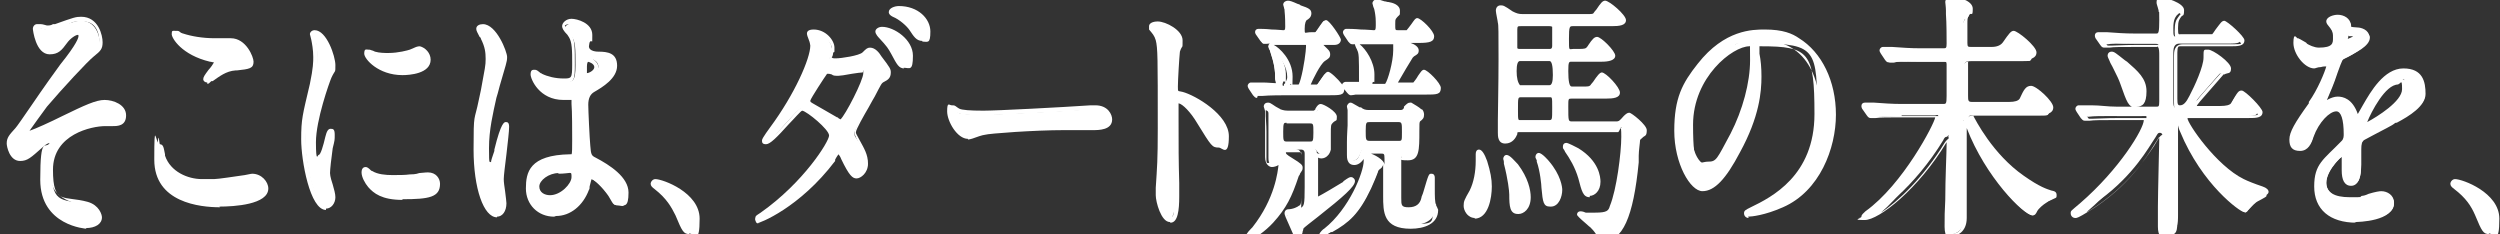
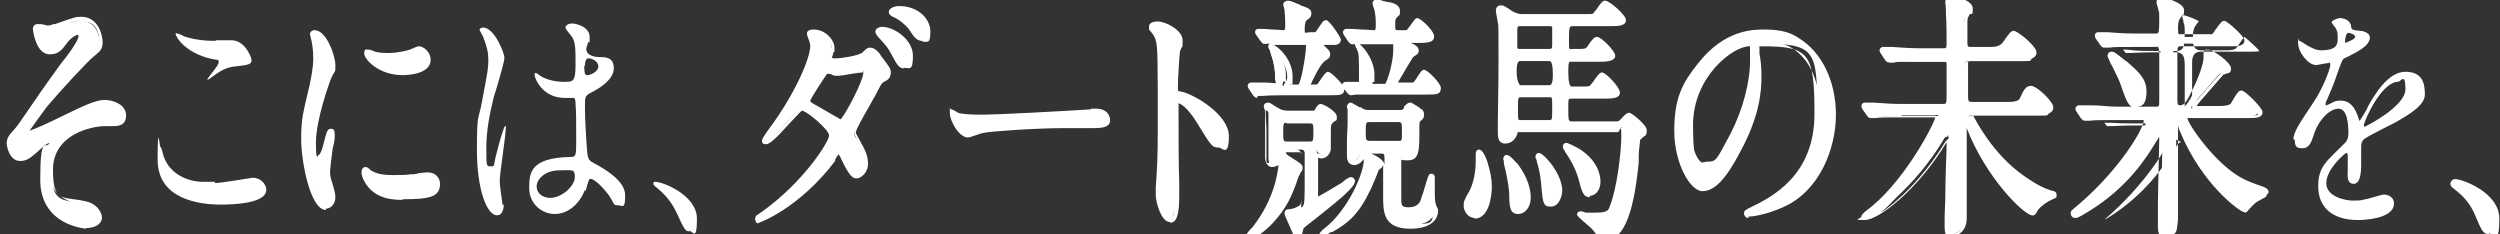
<svg xmlns="http://www.w3.org/2000/svg" id="txt" version="1.1" viewBox="0 0 372.7 34.9">
  <rect x="0" y="0" width="372.7" height="34.9" fill="#333333" stroke="none" />
  <defs>
    <style>
      .st0 {
        fill: #fff;
      }
    </style>
  </defs>
  <g>
    <path class="st0" d="M15,6.3c0,.6-.2,1-1.2,1.8-.9.8-4.8,4.9-7,7.6-1.1,1.4-2.8,3.8-2.8,4.1s.1.2.3.2c.7,0,4.4-1.8,5.4-2.3,3.3-1.6,4.9-2.3,6.1-2.3s2.8.5,2.8,1.9-1.2,1.2-1.6,1.2-1,0-1.1,0c-2.4,0-8.2,1.5-8.2,6.9s1.9,4.1,5.4,5.2c1.5.5,1.8,1.6,1.8,1.9,0,.8-.9,1.2-2,1.2s-6.5-.5-6.5-6.9.7-4.2,1.3-5.3c.1-.2.7-1.1.7-1.2s0-.1-.1-.1c-.2,0-1.4.8-2.3,1.5-1.6,1.5-2.1,1.9-3,1.9s-1.6-1.9-1.6-2.2c0-.7.3-1.1,1.2-2.1.3-.3,5.6-8.1,6.7-9.5.9-1.2,2.8-3.6,2.8-4.4s-.3-.6-.5-.6c-.5,0-1.4.6-1.9,1.4-.8,1.1-1.2,1.5-2.3,1.5-1.6,0-2.1-3.2-2.1-3.3s0-.3.2-.3,1.3.3,1.5.3c.4,0,.8,0,1.1-.2,3-1,3.3-1.1,4-1.1,2.6,0,2.8,3.1,2.8,3.3Z" />
    <path class="st0" d="M12.9,34.1c0,0-6.9-.4-6.9-7.3s.8-4.4,1.4-5.5h0c-.4.1-.8.4-1.1.7-1.7,1.5-2.2,2-3.3,2-1.6,0-2-2.2-2-2.6,0-.9.4-1.3,1.3-2.3.2-.2,1.3-1.8,2.4-3.4,1.7-2.5,3.7-5.3,4.3-6.1,2.5-3.1,2.7-4,2.7-4.2s0-.2-.1-.2c-.3,0-1.1.5-1.6,1.2-.8,1.1-1.3,1.7-2.6,1.7-2.1,0-2.5-3.7-2.5-3.8,0-.4.3-.7.6-.7s.3,0,.6,0c.3,0,.8.2.9.2.3,0,.6,0,.9-.2h.3c2.8-1,3.1-1.1,3.9-1.1,2.6,0,3.2,2.8,3.2,3.8s-.3,1.3-1.3,2.1c-.9.7-4.7,4.8-7,7.5-.9,1.2-2.1,2.9-2.6,3.6.9-.3,3.1-1.3,4.9-2.2,3.3-1.6,5-2.4,6.3-2.4s3.2.7,3.2,2.3-1.3,1.6-2,1.6-.4,0-.6,0c-.2,0-.4,0-.5,0-2,0-7.8,1.2-7.8,6.5s1.6,3.8,5.2,4.8c1.7.5,2.1,1.9,2.1,2.3,0,1-1,1.6-2.4,1.6ZM8.4,19.8c.3,0,.5.3.5.5s0,.2-.7,1.3h0c-.6,1.1-1.3,3-1.3,5.2,0,6.2,6,6.5,6.1,6.5.8,0,1.6-.3,1.6-.8s0-1.1-1.5-1.6c-3.5-1-5.7-1.7-5.7-5.6,0-6,6.4-7.3,8.7-7.3s.3,0,.6,0c.2,0,.5,0,.6,0,.2,0,1.2-.1,1.2-.8,0-1-1.9-1.5-2.4-1.5-1.2,0-2.8.7-6,2.3-.5.2-4.7,2.3-5.6,2.3s-.7-.3-.7-.6c0-.6,2.9-4.3,2.9-4.4,2.1-2.6,6.1-6.8,7.1-7.7.9-.8,1-1.1,1-1.5s-.1-2.9-2.4-2.9-1,.1-3.6,1h-.3c-.4.2-.8.3-1.2.3s-.4,0-1.1-.2c0,0-.1,0-.2,0,.1.7.6,2.8,1.7,2.8s1.1-.3,1.9-1.3c.6-.8,1.6-1.6,2.3-1.6s.9.4.9,1.1-.3,1.5-2.9,4.7c-.6.8-2.6,3.7-4.3,6-1.8,2.7-2.4,3.4-2.5,3.5-.9,1-1,1.2-1,1.8s.3,1.8,1.2,1.8,1.1-.3,2.7-1.8c.7-.6,2.2-1.6,2.6-1.6Z" />
  </g>
  <g>
    <path class="st0" d="M32,27.3c.9,0,5.5-.8,5.7-.8,1.2,0,2,1,2,1.8,0,2.1-5.2,2.2-6.8,2.2-3,0-9.4-.7-9.4-6.7s.3-1.9.4-1.9c.2,0,.4,1.2.5,1.4.9,2.7,3.7,3.8,5.8,3.8s1.6,0,1.9,0ZM32.1,6c.4,0,2.1,0,2.4,0,2,0,3,2.5,3,3s-.3.7-2.4.9c-1.6.1-2.7,1-3.8,1.8-.3.2-.3.2-.4.2s0,0,0,0c0-.3,1.7-2.1,1.7-2.6s0-.3-1-.5c-4-.9-5.4-3.3-5.4-3.7s0-.1.2-.1c.2,0,.9.3,1,.4,1.4.5,3.1.7,4.8.7Z" />
-     <path class="st0" d="M32.8,30.9c-3,0-9.8-.7-9.8-7.1s.2-2.3.8-2.3.6.6.8,1.5c0,0,0,.2,0,.2.8,2.4,3.4,3.5,5.5,3.5s.4,0,.8,0c.4,0,.9,0,1,0,.6,0,3.2-.4,4.6-.6.9-.2,1.1-.2,1.1-.2,1.4,0,2.4,1.2,2.4,2.2,0,2.4-5.1,2.7-7.3,2.7ZM23.8,23.2c0,.2,0,.4,0,.6,0,5.4,5.7,6.2,9,6.2s6.4-.6,6.4-1.8-.6-1.4-1.6-1.4c0,0-.5,0-1,.2-2,.3-4.1.6-4.7.6s-.6,0-1.1,0c-.4,0-.7,0-.8,0-2.4,0-5.3-1.3-6.2-4.1,0,0,0-.1,0-.3ZM30.9,12.3c-.3,0-.6-.2-.6-.5s.2-.6.8-1.4c.3-.3.7-.9.8-1.1-.2,0-.4-.1-.6-.1-4.2-1-5.7-3.5-5.7-4.1s.1-.5.6-.5.4,0,.8.3c.1,0,.2.1.3.1,1.2.4,2.9.7,4.7.7s.7,0,1.2,0c.5,0,1,0,1.2,0,2.3,0,3.4,2.8,3.4,3.5,0,1-.6,1.1-2.5,1.3h-.2c-1.4.1-2.4.9-3.4,1.6h-.2c-.3.3-.4.4-.6.4ZM26.8,5.6c.6.8,2,2.1,4.7,2.8.9.2,1.3.3,1.3.9s-.2.7-.8,1.4c.9-.6,1.8-1.1,3-1.2h.2c.9-.1,1.7-.2,1.8-.3h0s0,0,0-.2c0-.4-.9-2.6-2.6-2.6s-.6,0-1.1,0c-.5,0-1.1,0-1.3,0-2,0-3.7-.2-5-.7,0,0-.2,0-.3-.1Z" />
  </g>
  <g>
    <path class="st0" d="M47.5,23.6c.5,0,.8-.6,1.5-3,.2-.6.3-1,.4-1s.2.4.2.5c0,.4-.7,4.9-.7,5.8s.4,1.8.5,2c.2.5.4,1.2.4,1.7,0,.8-.5,1.3-1,1.3-1.9,0-3.3-6.5-3.3-10.1s.2-3.5,1.3-8.3c.5-2.3.5-3.3.5-4,0-1.2-.2-2.2-.3-2.7,0-.1-.2-.6-.2-.7s.1-.2.2-.2c1.4,0,2.7,3.5,2.7,4.8s0,.5-.6,1.8c-.3.8-2.3,6.4-2.3,9.8s.3,2.3.8,2.3ZM65.1,27.5c0,1.5-.9,1.9-5.2,1.9s-4.1-1-4.7-1.7c-.2-.2-.9-1.2-.9-1.9s0-.4.2-.4.6.5.7.5c.9.6,2.1.6,3.3.6s1.9,0,2.6-.1c.4,0,2.6-.3,2.7-.3,1.2,0,1.4.8,1.4,1.3ZM63.7,8.9c0,1.9-3.4,1.9-3.7,1.9-3.4,0-5.3-2.3-5.3-2.8s0-.2.2-.2.5.2.9.3c.7.2,1.5.2,2.1.2,1.5,0,2.9-.4,3.3-.6.9-.4,1-.5,1.3-.4.5.1,1.3.8,1.3,1.6Z" />
    <path class="st0" d="M48.6,31.3c-2.4,0-3.7-7.4-3.7-10.5s.2-3.6,1.3-8.3c.5-2.4.5-3.3.5-4,0-1.1-.2-2.1-.3-2.6h0c-.1-.5-.2-.7-.2-.8,0-.3.3-.6.7-.6,1.8,0,3.1,3.9,3.1,5.2s0,.6-.6,1.9c-.3.7-2.3,6.3-2.3,9.6s.3,1.8.4,1.9c.3,0,.7-1.4,1-2.7.2-.8.4-1.2.8-1.2s.6.1.6.9,0,.8-.3,2c-.2,1.4-.4,3.2-.4,3.7s.3,1.4.4,1.7h0c.2.7.4,1.4.4,1.9,0,.9-.6,1.7-1.4,1.7ZM47.1,5.4c0,0,0,.1,0,.2h0c.1.7.3,1.8.3,3s0,1.7-.5,4c-1,4.7-1.3,5.8-1.3,8.2,0,3.9,1.5,9.7,2.9,9.7s.6-.4.6-.9-.1-1-.3-1.5h0c-.2-.7-.5-1.6-.5-2.1s.2-2,.4-3.5c-.4,1.1-.7,1.6-1.3,1.6-.9,0-1.2-1.7-1.2-2.7,0-3.5,2-9.1,2.4-10,.5-1.2.5-1.2.5-1.6,0-1.3-1.1-3.9-2-4.4ZM47.5,23.3h0,0ZM60,29.8c-3.1,0-4.3-1-5.1-1.9-.5-.6-1-1.5-1-2.2s.4-.8.6-.8c.2,0,.4.1.8.5,0,0,.1.1.2.1.8.5,2,.6,3,.6s1.9,0,2.6-.1c.2,0,.9,0,1.4-.2,1-.1,1.2-.1,1.3-.1,1.2,0,1.8.9,1.8,1.7,0,2-1.6,2.3-5.6,2.3ZM54.7,26.1c.1.4.4.8.8,1.3.6.7,1.7,1.6,4.4,1.6,4.5,0,4.8-.6,4.8-1.5s0-.9-1-.9c0,0-.6,0-1.2.1-.6,0-1.2.1-1.4.2-.8.1-1.9.1-2.7.1-1.2,0-2.5,0-3.5-.7,0,0-.1,0-.2-.1ZM60,11.2c-3.6,0-5.7-2.4-5.7-3.2s.3-.6.6-.6.2,0,.5.1c.1,0,.3.1.5.2.7.2,1.5.2,2,.2,1.5,0,2.9-.4,3.2-.5.9-.4,1.1-.5,1.5-.5.8.2,1.6,1,1.6,2,0,2.1-3.2,2.3-4.2,2.3ZM55.3,8.3c.6.7,2.1,2,4.7,2s3.3,0,3.3-1.5-.6-1.2-1-1.2c-.1,0-.2,0-1.1.4-.4.2-1.9.6-3.5.6s-1.4,0-2.2-.2c-.1,0-.2,0-.3,0Z" />
  </g>
  <g>
    <path class="st0" d="M75.1,30.5c0,.8-.3,1.6-1,1.6-1.5,0-3-3.8-3-9.7s.2-4.1.8-7.5c.9-4.7.9-4.9.9-6s-.2-1.9-.7-3.2c0-.2-.6-1.1-.6-1.3s.4-.3.5-.3c1.7,0,3.2,3.8,3.2,4.5s-1.3,5-1.6,5.9c-.6,2.5-1.1,4.9-1.1,7.6s0,2.7.7,2.7.3-.2.9-2.2c.1-.5,1-3.8,1.2-3.8s.1.3.1.3c0,1.2-.9,6.7-.9,7.8s.4,3.1.4,3.6ZM87.2,28.3c-.8,2.1-2.5,3.6-4.5,3.6s-3.8-1.6-3.8-3.8,0-4.6,6.2-4.7c.8,0,.8-.3.8-2.6s0-4.3-.1-5.3c0-.2,0-.7-.2-.9,0,0-1.2,0-1.4,0-3.4,0-4.5-3-4.5-3.4s0-.3.2-.3.7.5.8.5c.9.5,2.1.8,3.4.8s1.7,0,1.7-2.5,0-3.5-.6-4.3c-.1-.2-.9-1-.9-1.3s.4-.6,1-.6,2.6.5,2.6,2,0,.3-.3,1c0,.2-.2.5-.2.8,0,1.1,1.6,1.2,1.8,1.2,1.3,0,2.3.1,2.3,1.7s-2,2.9-3.2,3.5c-1.1.6-1.1.6-1.1,2.3s.2,5.1.3,6.2c.1,1.4.2,1.7,1,2.1,1.5.8,4.7,2.6,4.7,4.8s-.4,1.5-1.1,1.5-.5-.2-1.2-1.3c-.9-1.3-2.5-2.9-3-2.6-.2.1-.5,1.5-.6,1.8ZM80,27.8c0,1,.9,1.7,2,1.7,1.8,0,3.7-1.8,3.7-3.1s-.4-1-2.4-1-3.3,1.3-3.3,2.4ZM87.1,9.8c0,1.4.2,1.4.5,1.4.4,0,1.6-.5,1.6-1.3s-1-1.2-1.4-1.2-.2,0-.4.2c-.1.1-.2.4-.2.9Z" />
-     <path class="st0" d="M74.1,32.4c-2,0-3.5-4.3-3.5-10.1s.1-4,.8-7.5l.3-1.4c.6-3.3.7-3.6.7-4.6s-.1-1.8-.7-3c0,0,0-.2-.2-.3-.3-.6-.5-.9-.5-1.2,0-.5.5-.7,1-.7,2,0,3.6,4.1,3.6,4.9s-.2,1.1-1.1,4.3c-.2.8-.4,1.5-.5,1.8-.5,2.3-1.1,4.7-1.1,7.5s.1,1.8.3,2.1c0-.3.2-.8.5-1.7v-.2c1-4.1,1.5-4.1,1.7-4.1s.5,0,.5.7-.2,2.3-.4,4.1c-.2,1.6-.4,3.2-.4,3.7s.1,1.1.2,1.8c.1.9.2,1.5.2,1.8,0,1.2-.6,2-1.4,2ZM71.9,4.4c0,.2.2.5.3.7,0,.2.2.3.2.4.6,1.3.7,2,.7,3.3s0,1.4-.7,4.7l-.3,1.4c-.7,3.5-.8,5.3-.8,7.4,0,6,1.6,9.3,2.6,9.3s.6-1,.6-1.2-.1-1-.2-1.7c-.1-.8-.2-1.6-.2-1.9,0-.6.2-2.1.4-3.8,0-.6.1-1.2.2-1.7-.1.5-.3,1-.3,1.3v.2c-.6,2.2-.7,2.4-1.2,2.4s-1.1-1-1.1-3.1c0-2.9.5-5.4,1.1-7.7,0-.3.3-1,.5-1.8.4-1.4,1.1-3.8,1.1-4.1,0-.5-1.4-4.1-2.8-4.1s0,0,0,0ZM82.6,32.3c-2.4,0-4.2-1.8-4.2-4.2s.5-5,6.6-5.1c.2,0,.2,0,.2,0,.1-.1.1-1,.1-2.2s0-4.2-.1-5.3c0-.3,0-.5,0-.6-.2,0-.6,0-1.2,0-3.6,0-4.9-3.1-4.9-3.8s.3-.7.6-.7.4.1.9.5c0,0,.1,0,.2.1.8.4,2,.7,3.2.7s1.3,0,1.3-2.1,0-3.3-.5-4.1c0,0-.1-.1-.2-.3-.6-.6-.8-1-.8-1.3,0-.5.6-1.1,1.4-1.1s3.1.6,3.1,2.4,0,.5-.4,1.1c0,.1-.1.4-.1.6,0,.8,1.3.8,1.4.8,1.4,0,2.8.2,2.8,2.1s-2.2,3.2-3.4,3.9q-.9.5-.9,1.9c0,.8.2,5.1.3,6.1.1,1.4.2,1.5.8,1.8,2.1,1.1,4.9,2.9,4.9,5.2s-.6,1.9-1.5,1.9-.8-.3-1.5-1.4c-.9-1.3-2.1-2.4-2.5-2.5-.1.2-.2.8-.3,1.1,0,.2,0,.4-.1.5,0,0,0,0,0,0-.9,2.4-2.8,3.9-4.9,3.9ZM80.1,11.6c.4.9,1.5,2.5,3.9,2.5s1.6,0,1.7.2c.3.3.3.8.3,1.2,0,1,.1,5.1.1,5.3,0,2.4,0,3-1.2,3-5.3,0-5.8,3-5.8,4.3,0,1.9,1.5,3.4,3.4,3.4s3.4-1.3,4.2-3.3c0,0,0-.2,0-.4.3-1.1.4-1.5.7-1.6,1.2-.8,3.5,2.7,3.5,2.7.7,1,.7,1.1.8,1.1.4,0,.7-.6.7-1.1,0-2.1-3.4-3.9-4.5-4.5-.9-.5-1.1-.9-1.2-2.4,0-1-.3-5.3-.3-6.2,0-1.7,0-1.9,1.3-2.6,1-.6,3-1.6,3-3.1s-.5-1.2-1.9-1.3c-.1,0-.2,0-.4,0,.4.3.8.7.8,1.2,0,1.1-1.4,1.7-2,1.7s-.9-.7-.9-1.9.1-1,.4-1.2c.2-.1.4-.2.6-.3-.4-.2-.8-.6-.8-1.3s0-.7.2-1c.3-.6.3-.6.3-.8,0-1.2-1.8-1.6-2.2-1.6s-.5.2-.6.2c.1.2.4.5.6.7.1.2.2.3.3.4.6,1,.6,2.1.6,4.6s0,2.9-2.1,2.9-2.6-.3-3.6-.8c0,0-.1,0-.2-.1ZM87.2,28.3h0,0ZM87.6,10.9h0,0ZM87.7,9.2c-.1,0-.2.3-.2.7,0,.6,0,.9,0,1,.3,0,1.1-.4,1.1-.9s-.8-.8-1-.8ZM82,29.9c-1.4,0-2.4-.9-2.4-2.1s1.8-2.8,3.7-2.8,2.8.1,2.8,1.4-2,3.5-4.1,3.5ZM83.3,25.8c-1.5,0-2.9,1.1-2.9,2s.8,1.3,1.6,1.3c1.6,0,3.2-1.7,3.2-2.7s0-.5-2-.5Z" />
  </g>
  <g>
    <path class="st0" d="M102.8,34.5c-.6,0-.8-.3-1.8-2.5-.6-1.3-1.4-2.7-3.2-4.1,0,0-.4-.3-.4-.5s0-.3.3-.3c1.1,0,6.2,2,6.2,5.5s-.6,1.8-1.2,1.8Z" />
-     <path class="st0" d="M102.8,34.9c-.9,0-1.1-.4-2.1-2.8-.6-1.2-1.3-2.5-3.1-3.9-.4-.3-.6-.5-.6-.8s.3-.7.7-.7c1.1,0,6.6,2,6.6,5.9s-.7,2.2-1.6,2.2ZM98.1,27.7c1.8,1.5,2.6,2.9,3.2,4.1,1,2.2,1.1,2.3,1.4,2.3s.8-.6.8-1.4c0-2.9-3.9-4.7-5.4-5Z" />
  </g>
  <g>
    <path class="st0" d="M113.6,32c6.2-4.4,10.4-10.6,10.4-11.8s-3.6-4.1-4.4-4.1-4.4,5-5.4,5-.2-.1-.2-.2c0-.2.9-1.4,1.1-1.6,3.6-4.9,6.1-10.3,6.1-12.4s-.5-1.5-.5-1.8.4-.2.6-.2c1.6,0,2.7,1.5,2.7,2.2s-.3,1.3-.3,1.5c0,.6.6.6,1,.6.6,0,3.6-.3,4.3-1,.5-.5.6-.6.9-.6.6,0,1.1.7,1.4,1.1,1.2,1.6,1.3,1.8,1.3,2.2,0,.6-.2.8-.8,1.1-.5.3-.6.5-1.6,2.4-.4.9-2.8,4.8-2.8,5.4s0,.4.6,1.3c.7,1.2,1.3,2,1.3,3.3s-1.2,1.8-1.3,1.8c-.6,0-.8-.3-1.9-2.7,0-.2-.4-.9-.7-.9s-.5.3-1.1,1.1c-5.2,7-11,9.2-11.2,9.2s-.3,0-.3-.3c0-.2,0-.2.7-.6ZM129.1,10.9c0-.4-.3-.5-.5-.5-.5,0-3.1.5-3.7.5s-.7,0-.9-.2c-.4-.2-.5-.2-.7-.2s-.2,0-.4.2c0,0-2.6,3.8-2.6,4.3s.3.6,1,1c.9.5,1.2.6,3.3,1.9.1,0,.5.3.7.3.7-.2,3.7-6,3.7-7.3ZM135.8,8.4c0,.5-.4,1.4-.9,1.4s-.8-.4-1.5-1.9c-.5-1-.7-1.2-1.9-2.6-.1-.1-.4-.5-.4-.6s.4-.3.5-.3c1.7,0,4.2,1.9,4.2,3.9ZM138.2,4.6c0,.4-.2,1.1-.8,1.1s-1-.5-1.6-1.4c-.5-.7-1.6-1.7-2.6-2.2-.3-.2-.4-.3-.4-.4,0-.3.6-.5,1.1-.5,2.6,0,4.3,1.8,4.3,3.3Z" />
    <path class="st0" d="M113.2,33.3c-.3,0-.5-.1-.5-.2,0-.1-.2-.3-.1-.6,0-.3.2-.4.5-.6l.3-.2s0,0,0,0c6.4-4.5,10.2-10.6,10.2-11.5s-3.3-3.6-4-3.7c-.2,0-1.2,1.2-2,2-1.8,2-2.8,3-3.4,3s-.6-.3-.6-.6,1.2-1.9,1.2-1.9c3.7-5,6-10.3,6-12.2,0-.1-.1-.6-.2-.8-.2-.5-.3-.8-.3-1,0-.3.2-.6,1-.6,1.8,0,3.1,1.6,3.1,2.7s0,.4-.2.8c0,.2-.1.6-.2.6,0,.2.3.2.6.2.8,0,3.5-.4,4-.9.5-.5.7-.7,1.1-.7.8,0,1.4.8,1.7,1.3,1.3,1.7,1.4,1.9,1.4,2.4,0,.8-.4,1.1-1,1.4-.4.2-.4.3-1.4,2.2-.2.3-.5.9-.9,1.6-.7,1.2-1.9,3.3-1.9,3.7,0,.2,0,.2.5,1.1h0c.7,1.3,1.3,2.2,1.3,3.6s-1.1,2.2-1.7,2.2-1.1-.4-2.3-2.9c-.1-.3-.3-.6-.4-.7,0,0-.3.4-.5.8v.2c-5.3,7-11.3,9.3-11.7,9.3ZM119.7,15.7c1,0,4.8,3.1,4.8,4.5s-4,7.4-10.2,11.8c1.9-.9,6-3.4,9.9-8.5v-.2c.7-.8.9-1.1,1.4-1.1s1,.9,1.1,1.1c1.1,2.4,1.2,2.4,1.5,2.4s.9,0,.9-1.4-.5-1.9-1.1-3h0c-.5-1-.6-1.2-.6-1.6s.6-1.6,2-4.1c.4-.7.7-1.2.8-1.5,1-2,1.1-2.3,1.7-2.6.5-.3.6-.3.6-.7s-.1-.4-1.3-1.9c-.2-.3-.7-.9-1-.9s-.1,0-.6.4c-.9.9-4.3,1.2-4.6,1.2-1.3,0-1.4-.7-1.4-1.1s0-.4.2-.8c0-.2.1-.6.2-.6,0-.5-.9-1.8-2.3-1.8s0,0-.1,0c0,.2.1.4.2.5.2.5.3.9.3,1.1,0,2.4-2.7,8-6.2,12.7,0,0-.2.3-.4.5.6-.6,1.4-1.4,1.9-2,1.5-1.7,2.1-2.3,2.6-2.3ZM125.4,18.6c-.3,0-.6-.2-.9-.3h-.1c-2-1.3-2.3-1.5-3.2-1.9h0c-.7-.4-1.2-.6-1.2-1.4s2.7-4.5,2.7-4.5c.2-.3.6-.3.7-.3.3,0,.5,0,.9.2.2,0,.4.1.8.1s1.2-.1,1.9-.3c.9-.1,1.5-.2,1.8-.2.4,0,.9.3.9.9,0,1.3-3.1,7.5-4,7.7,0,0,0,0-.1,0ZM123.3,11c-.3.4-2.4,3.6-2.5,4,0,.2,0,.2.7.6h0c.9.5,1.2.7,3.3,1.9h.1c.1.2.3.2.4.3.7-.6,3.4-5.8,3.4-6.9s0-.1-.1-.1c-.2,0-1,.1-1.6.2-1,.2-1.8.3-2,.3-.5,0-.8,0-1-.2-.3-.1-.4-.1-.6-.1ZM134.8,10.2c-.8,0-1.1-.6-1.9-2.1-.5-.9-.6-1.1-1.9-2.5h0s-.5-.5-.5-.9.5-.7,1-.7c1.8,0,4.6,1.9,4.6,4.3s-.5,1.8-1.4,1.8ZM131.5,4.8c0,0,.1.1.1.2,1.3,1.4,1.5,1.7,2,2.7.6,1.3.9,1.6,1.2,1.6s.5-.6.5-1c0-1.9-2.4-3.5-3.8-3.5h0ZM137.5,6.1c-.9,0-1.3-.7-1.9-1.6-.4-.6-1.5-1.6-2.5-2-.6-.3-.6-.6-.6-.7,0-.6.9-.9,1.5-.9,2.9,0,4.7,1.9,4.7,3.8s-.4,1.5-1.2,1.5ZM133.4,1.7h0c1.1.5,2.3,1.6,2.8,2.3.6.9.8,1.2,1.2,1.2s.4-.5.4-.7c0-1.4-1.5-2.9-3.9-2.9s-.4,0-.6,0ZM133.2,1.6h0Z" />
  </g>
  <g>
    <path class="st0" d="M162.7,16.2c.2,0,.5,0,.7,0,1.9,0,2.1,1.4,2.1,1.7,0,1.1-1.2,1.2-2.5,1.2s-3.7,0-4.4,0c-4.2,0-11.2.5-11.9.7-.4,0-2,.7-2.4.7-1.3,0-2.7-2.4-2.7-3.7s0-.5.2-.5.9.4,1,.5c.5.2,1.8.3,3.7.3s11.6-.5,16.1-.8Z" />
-     <path class="st0" d="M144.3,20.7c-1.6,0-3.1-2.6-3.1-4.1s.3-.9.7-.9.4,0,.8.3.3.1.3.2c.4.2,1.6.3,3.6.3s11.6-.5,16-.8c0,0,.2,0,.4,0,.1,0,.3,0,.3,0,1.9,0,2.5,1.4,2.5,2.1,0,1.6-2,1.6-2.9,1.6s-1.4,0-2.3,0c-.9,0-1.7,0-2,0-4.3,0-11.2.5-11.8.7-.1,0-.5.1-.8.2-.8.3-1.4.5-1.7.5ZM142,16.7c0,1.2,1.3,3.2,2.3,3.2.2,0,1-.3,1.4-.4.4-.1.7-.2.9-.3.7-.2,7.7-.7,12-.7s1.2,0,2,0c1,0,1.9,0,2.3,0,1.8,0,2.1-.3,2.1-.8s0-1.3-1.7-1.3-.2,0-.3,0c-.1,0-.3,0-.4,0-4.5.3-15.1.8-16.1.8-1.8,0-3.2-.1-3.9-.4,0,0-.2,0-.4-.2,0,0-.2,0-.3-.1Z" />
  </g>
  <g>
    <path class="st0" d="M172.5,3.6c1.1,0,3.3,1.2,3.3,2.4s-.3,1.4-.4,1.6c-.2,1-.3,4.3-.3,5.3s.1,1,1,1.2c1.9.5,6.6,3.3,6.6,6.2s-.9,1.3-1.1,1.3c-.8,0-.8-.2-2.9-3.5-.9-1.4-2.3-3.2-3.2-3.2s-.4,0-.4,2.8c0,4,0,6,.1,9.5,0,.4,0,1.4,0,1.9,0,1,0,3.5-.9,3.5s-1.7-2.6-1.7-3.6.1-1,.1-1.1c.2-3.2.3-4.1.3-8.8,0-10.9,0-12.1-.4-13.3-.2-.8-.5-1.2-1-1.7v-.2c0-.3.8-.3.8-.3Z" />
    <path class="st0" d="M174.4,33.1c-1.3,0-2.1-3-2.1-4s0-.3,0-.6c0-.2,0-.4,0-.5.2-3.1.3-4.1.3-8.8,0-10.7,0-12-.3-13.2-.2-.7-.5-1-1-1.6,0,0,0,0,0-.1v-.2c0,0,0-.1,0-.2,0-.4.5-.7,1.3-.7,1.2,0,3.7,1.3,3.7,2.8s0,.5-.4,1.7c-.1.9-.3,4.3-.3,5.2s0,.6.7.8c1.9.5,6.9,3.4,6.9,6.6s-1,1.7-1.5,1.7c-1,0-1.1-.2-3.2-3.6-1-1.7-2.2-2.9-2.8-3,0,.4,0,1.9,0,2.4,0,4.1,0,6.1.1,9.5,0,.4,0,1.4,0,2,0,2-.2,3.9-1.3,3.9ZM172.2,4c.4.5.7.9.9,1.7.4,1.3.4,2.4.4,13.4s0,5.8-.3,8.9c0,0,0,.3,0,.6,0,.2,0,.4,0,.5,0,1.1.8,3.2,1.3,3.2s.5,0,.5-3.1,0-1.5,0-1.9c-.1-3.4-.2-5.4-.2-9.5s0-3.2.8-3.2c1.4,0,3.2,2.8,3.6,3.4,2,3.3,2,3.3,2.5,3.3s.7,0,.7-.9c0-2.6-4.5-5.2-6.3-5.8-1-.3-1.3-.6-1.3-1.6s.1-4.3.3-5.4c.3-1.2.4-1.5.4-1.5,0-.9-1.9-2-2.9-2s-.2,0-.3,0Z" />
  </g>
  <g>
    <path class="st0" d="M191.5,22.4c-.2,0-.5,0-.5.5s0,.5,1.1,1.2c1.2.8,1.3.8,1.3,1.1s-.6,1-.6,1.1c-1,3-1.7,4.6-3.7,6.8-1.3,1.4-2.7,2.3-2.9,2.3s0,0,0,0c0-.2.8-1,.9-1.1,3.5-4.4,4-8.8,4-9.7s0-.5-.2-.5-.2.2-.3.2c-.2.2-.6.3-.9.3-.6,0-.6-.8-.6-1.1,0-.6,0-3.4,0-4,0-1.3,0-2,0-2.6,0-.2-.2-.8-.2-1s0-.2.2-.2c.2,0,1.4.8,1.7.9.1,0,.5.2,1.2.2h3.7c.2,0,.4,0,.7-.3,0-.1.5-.8.6-.8.3,0,1.9,1,1.9,1.5s0,.2-.5.6c-.3.3-.5.4-.5,2v2.3c-.2.6-.6.9-.9.9s-.6-.3-.7-.5c0,0-.1-.2-.2-.2s0,.2,0,.3v5.8c0,.6,0,1,.4,1s3.3-1.8,3.8-2.2c.2-.1,1-.7,1.2-.7s.2,0,.2.2c0,1.2-7.3,6.3-7.7,7,0,.1-.2.8-.3.9,0,.1-.2.3-.3.3s-.3-.4-.5-.7c-.8-1.7-1-2.3-1-2.4s0-.2.1-.2c.9,0,1.7-.5,1.9-.6.5-.3.6-.4.6-3.1s0-4.9,0-5c0-.6-.4-.6-.6-.6h-2.1ZM193.4,13c.4,0,.6,0,.9-1.1.5-1.8.8-4.4.8-4.9s-.2-.7-.7-.7h-2.9c-1.3,0-2.5.1-2.7.2,0,0-.4,0-.5,0,0,0-.2-.1-.2-.3l-.6-.9c0-.1-.1-.2-.1-.2,0,0,0-.1,0-.1.6,0,3.2.2,3.7.2s.7-.5.7-1c0-.8,0-1.6-.2-2.5,0-.2-.2-.8-.2-1s.2-.2.3-.2c.3,0,1.5.6,1.8.6,1.3.4,1.3.5,1.3.8s-.3.6-.5.6c-.3.3-.5.8-.5,1.6s.3.9,1.4.9.7,0,.9-.2c.2-.2,1.1-1.7,1.3-1.7s1.8,2.2,1.8,2.5-.4.4-.6.4h-2c-.1,0-.3,0-.3.2s0,.2.6.7c.5.5.7.6.7,1s-.2.3-.7.7c-.9.6-2.3,3.8-2.3,4,0,.3,0,.3.8.3s.7,0,.9-.2c.2-.2,1.1-1.7,1.3-1.7s2.1,1.7,2.1,2.3-.2.6-1.9.6h-6.1c-.7,0-2.8,0-3.9.1,0,0-.5,0-.6,0s-.2,0-.3-.2l-.6-.9c0-.1-.1-.2-.1-.3s0,0,0,0c.4,0,3.3.2,3.9.2s.2,0,.2-.2-.2-.7-.2-.9c0-1.3-.1-2.2-.8-4.3,0,0-.2-.4-.2-.5s0-.1,0-.1c.2,0,2.6,1.7,2.6,4.3s0,.6-.4,1.1c0,.1-.1.2-.1.4s0,.2.5.2h1.2ZM195.3,21.4c.9,0,.9-.6.9-1.7s0-1.8-.9-1.8h-3.5c-.9,0-.9.6-.9,1.7s0,1.9.9,1.9h3.5ZM203.9,23.2c.3,0,2.2.9,2.2,1.4s-.5.6-.6.7c-.2.5-1,2.4-1.2,2.8-1.8,3.8-3.3,5-5.6,6.3-.3.2-1.2.6-1.4.6s-.1,0-.1-.1.4-.4.5-.4c4-3.1,6.1-8.6,6.1-10.4s0-.6,0-.8c0-.1.2-.2.2-.2ZM209.7,12.8c.6,0,.8,0,1,0,.3-.1,1.3-1.8,1.5-1.8s2.1,1.8,2.1,2.3-.2.6-1.9.6h-6.6c-.7,0-2.8,0-3.8,0-.1,0-.5.1-.7.1s-.1-.1-.2-.3l-.6-.9c0-.1-.1-.2-.1-.2,0,0,0-.1.1-.1.2,0,1.8.2,2.1.2s.3,0,.3-.3c0-4.1,0-4.4-.3-5.1,0-.1-.3-.5-.3-.6s0,0,0,0c.2,0,2.3,2.1,2.3,4.4s0,.7-.2,1c-.1.2-.2.5-.2.6,0,.2.2.2.4.2s2,0,2.1,0c.5-.2,1.4-3.6,1.4-5.4s0-.6,0-.7c0-.2,0-.2.2-.2s2.7.4,2.7,1.1-.7.8-.8.9c-.2.3-2.4,3.9-2.4,4.1s.2.2.4.2h1.6ZM205.3,6.1c-1.6,0-2.9,0-3.3.1,0,0-.5,0-.6,0s-.2,0-.3-.2l-.6-.9c0-.1-.1-.2-.1-.3s0,0,0,0c.6,0,3.5.3,4.1.3s.7-.7.7-1.1c0-1,0-1.6-.2-2.4,0-.2-.3-.8-.3-1s.1-.2.2-.2c.3,0,1.4.4,1.6.5.5.1,1.5.3,1.5.9s-.3.6-.5,1c-.2.3-.2.5-.2,1,0,.9,0,1.3.9,1.3s1.3,0,1.4,0c.3-.1,1.3-1.8,1.5-1.8s2.1,1.7,2.1,2.3-.2.6-1.9.6h-6ZM208.7,16.8c.3,0,.6,0,.9-.5.4-.5.4-.6.6-.6.6.3,1.3.8,1.6,1.1,0,0,.2.2.2.3,0,.3,0,.4-.5.7-.3.3-.3.6-.3,1.7,0,2.9,0,4-1.2,4s-.6-.2-.7-.6c0-.2,0-.5-.4-.5s-.4.4-.4.8c0,1.5,0,5,0,6.3,0,1.1,0,1.8,1.5,1.8s2-.7,2.3-1.7c.2-.5.9-3.4,1.1-3.4s0,.1,0,.2c0,.3-.1,1.6-.1,1.8,0,.6,0,2,.3,2.4,0,.1.3.6.3.6,0,2-2.3,2.4-3.7,2.4-3.6,0-3.7-2.1-3.7-4.5s0-5,0-5.7c0-1.1-.5-1.1-.9-1.1h-2c-.5,0-.6.1-.8.6-.3.9-.9,1.1-1.2,1.1s-.7-.3-.7-1.1.2-4.1.2-4.4,0-1.4,0-1.7v-.6c0,0-.1-.4-.1-.5,0-.1,0-.2.1-.2,0,0,1.2.6,1.5.8.4.2.8.3,1.3.3h4.7ZM208.4,21.4c.9,0,.9-.5.9-1.7s0-1.9-.9-1.9h-4.3c-1,0-1,.5-1,1.7s0,1.9,1,1.9h4.3Z" />
    <path class="st0" d="M186.2,35.8c-.2,0-.5-.3-.5-.5s.2-.6.8-1.2c0,0,.2-.2.2-.2,3.4-4.3,3.8-8.4,3.9-9.3-.3.2-.7.3-1,.3s-1-.3-1-1.5,0-1.2,0-2.1c0-.8,0-1.6,0-1.9,0-1,0-1.7,0-2.3v-.3h0s0-.1,0-.2c-.1-.5-.2-.6-.2-.7,0-.4.3-.6.6-.6s.3,0,1.2.6c.3.2.6.3.7.4.1,0,.4.2,1.1.2h3.7c.2,0,.2,0,.4-.2,0,0,0,0,0-.1.3-.5.5-.7.8-.7.4,0,2.4,1.1,2.4,1.9s-.1.4-.6.9c-.3.3-.3.4-.3,1.7v2.3c-.3,1.3-1.4,1.5-1.9,1.2v5.3c0,.1,0,.3,0,.5.6-.3,2.8-1.6,3.6-2.1,0,0,.1,0,.2-.2.7-.5.9-.6,1.1-.6s.6.2.6.6c0,.8-1.7,2.3-5.5,5.3-1,.8-2.1,1.6-2.2,1.8,0,0,0,.2-.1.4,0,.2-.1.4-.1.4,0,.2-.3.5-.7.5s-.6-.4-.8-.9c-1-2.2-1.1-2.5-1.1-2.7,0-.4.3-.6.5-.6.8,0,1.5-.4,1.6-.5.4-.2.4-.2.4-2.8s0-4.8,0-4.9c0-.2,0-.3,0-.3,0,0-.1,0-.1,0h-2.1s-.1,0-.1,0c0,.2,0,.3,1,.9,1.3.8,1.5,1,1.5,1.4s-.1.4-.4.9c0,.2-.2.3-.2.4-1,3-1.8,4.7-3.8,6.9-1.2,1.3-2.8,2.4-3.2,2.4ZM192.2,32.1c.2.4.6,1.5.9,2.1,0,0,0,.1,0,.2,0,0,0,0,0-.1,0-.3.2-.5.2-.6.2-.3.8-.8,2.4-2.1,1.2-.9,3.3-2.6,4.4-3.7-.6.4-3.5,2.2-4,2.2s-.4-.1-.5-.2c-.3-.3-.3-.7-.3-1.1v-5.9c0-.2,0-.7.5-.7s.5.3.5.4c0,0,0,0,0,.1s.1.2.3.2.4-.2.5-.6v-2.2c0-1.5,0-1.8.5-2.3.2-.2.3-.3.3-.4-.2-.3-1-.8-1.4-1,0,.1-.2.2-.2.3,0,.1-.1.2-.2.2-.4.5-.7.5-1,.5h-3.7c-.8,0-1.3-.2-1.5-.3,0,0-.4-.2-.7-.4-.1,0-.3-.2-.5-.3,0,0,0,.1,0,.2,0,.1,0,.3,0,.3v.4c0,.5.1,1.3.1,2.3s0,1.1,0,1.9c0,.9,0,1.7,0,2.1,0,.5,0,.7.2.7.2,0,.4-.1.7-.2.2-.2.3-.3.5-.3s0,0,.1,0c-.2-.2-.3-.4-.3-.7s.2-.9.9-.9h2.1c.8,0,1,.6,1,1h0s0,.2,0,5,0,3-.8,3.4h0s-.7.5-1.7.6ZM191.3,24c0,.1,0,.3,0,.5s0,4.4-3.5,9.2c.3-.2.6-.5.8-.8,1.9-2.1,2.6-3.6,3.7-6.7,0-.1.1-.3.3-.5.1-.2.3-.4.3-.5,0,0-.5-.3-1.1-.7-.3-.2-.5-.3-.6-.4ZM197.2,35.4c-.4,0-.5-.3-.5-.5s.6-.8.7-.8c3.8-3,5.9-8.5,5.9-10.1s0-.1,0-.3c0,0,0,0,0,0-.4.6-.9.9-1.4.9-1.1,0-1.1-1.1-1.1-1.5s0-1,0-1.9c0-1.1.1-2.3.1-2.5s0-.5,0-.8c0-.4,0-.7,0-.9v-.6c0-.1-.1-.4-.1-.5,0-.3.3-.6.5-.6s.2,0,1.4.7h.2c.3.3.7.4,1.1.4h4.7c.3,0,.4,0,.6-.3v-.2c.4-.4.6-.6.9-.6s.1,0,.2,0c.5.3,1.2.7,1.5,1h.1c.2.2.3.5.3.8,0,.5-.2.7-.6,1-.1.2-.1.3-.1,1.4,0,2.9,0,4.4-1.7,4.4s-.8-.2-1-.6c0,1.5,0,4.9,0,6.2,0,1.1,0,1.4,1.1,1.4s1.7-.5,1.9-1.4c0-.2.2-.5.3-.9.8-2.7.8-2.7,1.2-2.7s.5.3.5.6,0,.6,0,1c0,.3,0,.6,0,.8,0,.8,0,2,.2,2.2,0,.1,0,.2.1.3.1.3.2.4.2.5,0,2.1-2.1,2.8-4.1,2.8-4.1,0-4.1-2.5-4.1-4.9s0-1.9,0-3.2c0-.5,0-1,0-1.5,0,.2-.2.4-.5.7,0,0-.1.1-.2.2-.1.4-.9,2.3-1.1,2.7-1.8,3.8-3.3,5.1-5.8,6.5h-.2c-.9.6-1.3.7-1.5.7ZM204.1,23.6s0,0,0,0c0,.1,0,.3,0,.3,0,1.8-1.9,6.4-5,9.6,2-1.2,3.3-2.5,4.8-5.7.2-.4.9-2.3,1.1-2.8,0-.1.1-.2.3-.4,0,0,.2-.2.2-.2-.2-.2-1.1-.7-1.5-.9ZM203.9,22h2c.7,0,1.3.2,1.3,1.5s0,1.4,0,2.6c0,1.3,0,2.7,0,3.2,0,2.4,0,4.1,3.2,4.1s3.2-.1,3.2-2c0,0,0,0-.1-.1-.1-.2-.2-.3-.2-.4-.2-.3-.3-1.3-.3-1.9-.1.4-.2.8-.3.9-.3,1-.8,1.9-2.7,1.9s-1.9-1.2-1.9-2.2c0-1.3,0-4.8,0-6.3s0-1.2.8-1.2.8.2.8.9c0,0,0,.2.3.2.8,0,.8-.6.8-3.5s0-1.5.4-1.9c.4-.3.4-.4.4-.5h-.1c-.3-.3-.8-.7-1.3-.9,0,0,0,.1-.1.2v.2c-.5.6-1,.6-1.4.6h-4.7c-.6,0-1-.1-1.5-.4h-.3c-.1-.2-.4-.3-.6-.5v.6c0,.1,0,.5,0,.8,0,.4,0,.7,0,.9s0,1.4-.1,2.5c0,.9,0,1.8,0,1.9,0,.7.1.7.3.7.3,0,.7-.2.9-.9.2-.7.5-.9,1.2-.9ZM204.1,22.8c.7.2,2.3,1,2.3,1.8,0-.5,0-.9,0-1,0-.7-.1-.7-.5-.7h-1.8ZM195.3,21.8h-3.5c-1.3,0-1.3-1-1.3-2.3s0-2.1,1.3-2.1h3.5c1.3,0,1.3,1,1.3,2.2s0,2.1-1.3,2.1ZM191.8,18.3c-.4,0-.5,0-.5,1.3s0,1.5.5,1.5h3.5c.4,0,.5,0,.5-1.3s0-1.4-.5-1.4h-3.5ZM208.4,21.8h-4.3c-1.4,0-1.4-.9-1.4-2.3s0-2.1,1.4-2.1h4.3c1.4,0,1.4.9,1.4,2.3s0,2.1-1.4,2.1ZM204.2,18.2c-.5,0-.6,0-.6,1.3s0,1.5.6,1.5h4.3c.5,0,.5,0,.5-1.3s0-1.5-.5-1.5h-4.3ZM187.4,14.6c-.3,0-.4-.2-.6-.4l-.6-.9c0,0-.2-.3-.2-.5s.2-.5.5-.5.9,0,1.7,0c.8,0,1.6.1,2,.1,0-.3-.1-.5-.1-.7,0-1.2-.1-2.1-.8-4.2-.2-.3-.2-.5-.2-.6s0-.3.2-.4c-.2,0-.3,0-.3,0,0,0-.2,0-.2,0-.1,0-.3,0-.3,0-.3,0-.5-.3-.6-.4l-.7-1c0,0-.1-.2-.1-.3,0-.3.2-.5.5-.5s1.1,0,2,.1c.7,0,1.5.1,1.7.1s.3,0,.3-.5,0-1.5-.1-2.4c0,0,0-.1,0-.2-.1-.4-.2-.6-.2-.7,0-.4.4-.6.7-.6s.6.1,1.5.5c.2,0,.4.2.4.2,1.2.4,1.6.6,1.6,1.2s-.5.9-.7,1c-.1.1-.3.4-.3,1.3s0,.5,1,.5.6,0,.7,0c0,0,.3-.4.5-.7.6-.9.7-1.1,1-1.1.5,0,2.2,2.6,2.2,2.9s-.2.8-1,.8h-1.6s0,0,0,0l.3.3c.4.4.7.6.7,1.1s-.2.6-.8,1c-.7.5-1.8,2.8-2.1,3.5,0,0,.2,0,.3,0,.6,0,.6,0,.7,0,0,0,.3-.4.5-.7.6-.9.8-1.2,1.1-1.2s1.4,1,2.1,1.9c0-.2.3-.4.5-.4s.5,0,1,0c.4,0,.8,0,1,0,0-3.9,0-4.2-.3-4.8,0,0,0-.1-.1-.2-.1-.3-.2-.4-.2-.6s0,0,0,0c0,0,0,0,0,0-.2,0-.3,0-.4,0-.3,0-.4-.2-.6-.4l-.6-.9c0,0-.2-.3-.2-.5s.2-.5.5-.5,1.2,0,2.2.1c.8,0,1.7.1,1.9.1s.3,0,.3-.7,0-1.5-.2-2.3c0,0,0-.2-.1-.3-.1-.4-.2-.6-.2-.7,0-.3.3-.6.6-.6s.6.1,1.2.3c.2,0,.4.1.5.1,0,0,0,0,.1,0,.6.1,1.7.4,1.7,1.3s0,.4-.6,1.2c-.1.2-.1.3-.1.8,0,.9,0,.9.4.9s1.1,0,1.3,0c0,0,.5-.6.7-.9.5-.7.6-.9.9-.9.5,0,2.5,1.9,2.5,2.7s-.6,1-2.3,1h-1.2c.6.2,1.2.6,1.2,1.1s-.2.6-.7.9c0,0-.2.2-.2.2-.2.3-1.7,2.8-2.2,3.7h1.4c.5,0,.8,0,.9,0,0,0,.5-.6.7-1,.5-.7.6-.9.9-.9.5,0,2.5,2,2.5,2.7,0,1-.6,1-2.3,1h-6.6c-.7,0-2.8,0-3.8,0,0,0-.5.1-.7.1-.3,0-.5-.3-.6-.4l-.4-.5c0,.9-.6.9-2.3.9h-6.1c-.7,0-2.8,0-3.8.1,0,0-.2,0-.3,0-.2,0-.3,0-.4,0ZM187.1,13.2l.4.6s0,0,0,0c0,0,.1,0,.2,0,.2,0,.3,0,.4,0,1-.1,3.2-.1,3.9-.1h6.1c.7,0,1.3,0,1.5,0,0,0,0,0,0-.1,0-.3-1.1-1.4-1.6-1.8-.1.2-.3.5-.5.7-.3.4-.5.7-.6.8-.3.3-.5.3-1.2.3s-1.1,0-1.2-.5c-.2.4-.5.5-1,.5h-1.2c-.4,0-.9,0-.9-.6s0-.4.2-.6h0c.2-.5.3-.6.3-.9,0-1.5-.9-2.7-1.6-3.4.6,1.9.6,2.8.7,3.9,0,0,0,.4.1.5,0,.2,0,.3,0,.4,0,.3-.2.6-.7.6s-1.4,0-2.3-.1c-.4,0-.7,0-1,0ZM201,13l.4.5s0,0,0,0c.1,0,.3,0,.4,0,1.2,0,3.3,0,4,0h6.6c.7,0,1.3,0,1.5,0,0,0,0,0,0-.1,0-.3-1.1-1.3-1.6-1.8,0,.1-.2.3-.3.4-.6.8-.8,1.2-1.1,1.3-.2,0-.5,0-1.1,0h-1.6c-.7,0-.8-.3-.8-.6,0-.5,2.4-4.3,2.5-4.4,0,0,.1-.2.3-.3,0,0,.3-.2.4-.4-.3-.2-1.4-.5-2-.6,0,.2,0,.4,0,.5,0,1.5-.9,5.4-1.7,5.7,0,0-.2,0-2.3,0s-.8,0-.8-.6,0-.5.3-.8c.1-.2.2-.6.2-.8,0-1.1-.6-2.2-1.1-3,0,.6.1,1.7.1,4.4s-.2.7-.7.7-.7,0-1.2-.1c-.1,0-.2,0-.3,0ZM192.3,12.6h1.1c0,0,.2,0,.2,0,0,0,.1-.1.3-.8.5-1.8.8-4.3.8-4.8s0-.3,0-.3c0,0,0,0-.2,0h-2.9c-.6,0-1.3,0-1.7,0,.8.4,2.8,2.2,2.8,4.7s-.1.7-.4,1.2h0ZM202.7,6.6c.9.7,2.2,2.6,2.2,4.5s0,.8-.3,1.2c0,0,0,.1,0,.2.9,0,1.7,0,1.9,0,.4-.5,1.2-3.3,1.2-5s0-.3,0-.4c0-.1,0-.3,0-.3,0,0,0-.1,0-.2h-2.3c-1.1,0-2,0-2.5,0ZM191.6,5.8h2.9c.5,0,1.1.1,1.1,1.1s-.3,2.7-.7,4.5c.5-1.1,1.4-2.6,1.9-3,.3-.2.5-.4.5-.5,0,0,0-.1-.4-.4l-.3-.3c-.5-.4-.7-.6-.7-.9s.2-.6.7-.6h2s.1,0,.2,0c-.2-.4-.9-1.4-1.3-1.9-.1.2-.3.4-.4.6-.4.5-.5.8-.7.9-.3.2-.6.2-1.2.2-1,0-1.8,0-1.8-1.3s.2-1.5.6-1.9c.1-.1.3-.3.3-.4,0,0-.2-.1-1-.4,0,0-.3-.1-.5-.2-.3-.1-.7-.3-1-.4,0,0,0,.2,0,.3,0,.2,0,.3,0,.4.1,1,.2,1.8.2,2.6s-.4,1.4-1.1,1.4-1,0-1.8-.1c-.5,0-1,0-1.3,0l.4.5s0,0,0,0h0c.1,0,.3,0,.3,0,.2,0,1.4-.2,2.7-.2ZM198,11.4h0ZM201.4,5.9h0,0ZM201,5.3l.4.6s0,0,0,0c0,0,.1,0,.2,0,.2,0,.3,0,.4,0,.1,0,1.5-.1,3.3-.1h6c.7,0,1.3,0,1.5,0,0,0,0,0,0-.1,0-.3-1.1-1.4-1.6-1.8,0,.1-.2.3-.3.4-.6.8-.8,1.1-1.1,1.2-.1,0-.5.1-1.6.1s-1.3-.9-1.3-1.7,0-.9.3-1.3c0-.2.4-.7.5-.8,0,0-.2-.1-1.1-.4-.1,0-.4-.1-.6-.2-.2,0-.4-.1-.6-.2,0,0,0,.1,0,.2,0,.2.1.4.1.4.2.9.2,1.5.2,2.5s0,1.5-1.1,1.5-1.1,0-2-.1c-.5,0-1.1,0-1.5-.1ZM197.7,3.7h0Z" />
  </g>
  <g>
    <path class="st0" d="M222.1,27.8c0,1.6-.5,4.4-2.2,4.4s-1.2-.8-1.2-1.4,0-.7.9-2.3c.7-1.3.9-3,.9-4.5s0-.4,0-1.1c0-.1,0-.3.1-.3.2,0,.7,1.1.8,1.4.5,1.6.7,2.6.7,3.7ZM226.6,19.4c-.5,0-.7.1-.8.4-.2.4-.6,1.3-1.5,1.3s-.7-.6-.7-1.2,0-1.2,0-1.4.1-4.9.1-9.7,0-4.8-.1-5.5c0-.3-.2-1.5-.2-1.7s0-.4.3-.4.4,0,1.6.8c.6.3,1,.4,1.7.4h9.4c1,0,1.3,0,1.5-.3.2-.2,1-1.6,1.3-1.6s2.7,1.9,2.7,2.5-.6.5-1.6.5h-5.8c-.9,0-1,.3-1,2.3s0,1.9,1,1.9h.8c1,0,1.2-.1,1.5-.3.2-.2,1.1-1.6,1.4-1.6s2.3,1.9,2.3,2.4-.7.5-1.6.5h-4.5c-.9,0-.9.6-.9,1.8,0,2.4,0,2.7.9,2.7h1.6c1,0,1.2,0,1.5-.3.2-.2,1.1-1.7,1.4-1.7s2.3,1.9,2.3,2.6-.6.5-1.6.5h-5.1c-.9,0-.9.5-.9,1.6,0,2.2,0,2.6,1,2.6h6.5c.2,0,.5,0,.9-.3.2-.2.8-1,1-1s2.2,1.6,2.2,2.2,0,.5-.3.6c-.5.4-.6.5-.7.7-.2.3-.2,2.9-.3,3.4-.8,8.7-2.5,11.4-5,11.4s-.4,0-.6-.4c-.4-.8-.6-1.1-.9-1.4-.3-.3-1.9-1.6-1.9-1.6,0,0,0-.1,0-.1,0,0,.6.1.7.2,0,0,1,0,1.5,0,1.8,0,2.3-.3,2.6-1.2,1-2.5,1.7-8,1.7-10.5s-.6-1.1-.9-1.1h-14.6ZM227.7,29.4c0,1.6-.9,2.1-1.4,2.1-.8,0-.9-.7-.9-2.5,0-.6-.3-2.5-.8-4.7,0-.2-.2-.6-.2-.7s0-.2.1-.2c.3,0,1.1,1,1.3,1.3,1.5,1.9,1.8,3.6,1.8,4.7ZM231,13.1c.9,0,.9-.3.9-1.9,0-2.3,0-2.5-.9-2.5h-4.4c-.9,0-.9.3-.9,1.9,0,2.3,0,2.5.9,2.5h4.4ZM226.7,3.4c-.5,0-.9.2-.9.9s0,2.6,0,2.9c.1.5.6.5.8.5h4.3c.3,0,.9,0,.9-.9s0-2.6,0-2.9c-.2-.5-.6-.5-.8-.5h-4.3ZM226.8,14.1c-.9,0-.9.5-.9,2.2s0,2.1.9,2.1h4.1c.9,0,.9-.5.9-2.2s0-2.1-.9-2.1h-4.1ZM232.4,28.4c0,.8-.4,2.1-1.3,2.1s-.7-.3-.9-2.4c0-.6-.3-2.6-.7-4,0-.1-.2-.6-.2-.6,0,0,0-.2,0-.2,0,0,.7.4,1.2,1.1,1.7,2,1.9,3.7,1.9,4.1ZM238.2,27.3c0,1.1-.7,1.7-1.2,1.7s-.9-.7-1.3-2.5c-.5-1.6-1.2-2.9-2-4.1,0-.2-.2-.3-.3-.5,0,0,0-.1.1-.1s1.4.7,1.6.8c2.4,1.5,3.1,3.4,3.1,4.6Z" />
    <path class="st0" d="M239,35.8c-.2,0-.7,0-1-.6v-.2c-.4-.6-.6-.8-.9-1.1,0,0-.4-.3-.7-.6q-1.3-1.1-1.3-1.3c0-.3.2-.5.5-.5s.6.1.8.2c0,0,.1,0,.3,0,.3,0,.9,0,1.1,0,1.8,0,2-.3,2.2-1,1-2.4,1.7-7.9,1.7-10.3s-.2-.7-.5-.7h-14.6c-.4,0-.4,0-.4.2,0,0,0,0,0,.1-.2.5-.7,1.4-1.8,1.4s-1.1-1.1-1.1-1.6,0-.4,0-.7c0-.3,0-.6,0-.7s0-.2,0-.5c0-1.4.1-5.2.1-9.1s0-5.1-.1-5.4c0-.2-.3-1.5-.3-1.8,0-.5.3-.8.7-.8s.5,0,1.8.9c.6.3.9.4,1.5.4h9.4c1,0,1.1,0,1.2-.2,0,0,.2-.3.4-.5.6-.9.9-1.3,1.3-1.3.6,0,3.1,2.1,3.1,2.9s-1,.9-2.1.9h-5.8c-.5,0-.6,0-.6,1.9s0,1.5.6,1.5h.8c1,0,1.1-.1,1.2-.2,0,0,.2-.2.3-.4.6-.9.9-1.2,1.3-1.2.6,0,2.7,2.1,2.7,2.8s-1,.9-2,.9h-4.5c-.4,0-.5,0-.5,1.4q0,2.3.5,2.3h1.6c.9,0,1,0,1.2-.2,0,0,.2-.3.4-.5.6-.9,1-1.4,1.3-1.4.6,0,2.7,2.2,2.7,3s-1,.9-2.1.9h-5.1c-.5,0-.5,0-.5,1.2,0,2.2,0,2.2.6,2.2h6.5c.2,0,.4,0,.6-.2,0,0,0,0,.2-.2.6-.7.9-.9,1.2-.9s2.6,1.8,2.6,2.6-.2.8-.5,1h0c-.4.4-.5.4-.5.5,0,.3-.2,1.6-.2,2.3,0,.4,0,.8,0,1-.8,8.2-2.4,11.8-5.4,11.8ZM236.7,32.5c.1,0,.2.2.3.2.3.3.6.5.7.6.4.4.6.7.9,1.3v.2c.2.2.2.2.4.2,1.6,0,3.7-1.3,4.6-11,0-.2,0-.5,0-1,0-1.6.2-2.3.3-2.5.1-.3.3-.5.8-.8h0c0-.1.1-.2.1-.3,0-.3-1.3-1.4-1.8-1.7-.2.2-.4.5-.5.6,0,.1-.2.2-.2.2-.5.4-.9.4-1.1.4h-6.5c-1.4,0-1.4-.8-1.4-3s0-2,1.4-2h5.1c.5,0,1.1,0,1.2-.1,0-.4-1.4-1.8-1.9-2.1-.2.2-.5.7-.7.9-.2.4-.4.5-.5.6-.4.4-.7.5-1.7.5h-1.6c-1.3,0-1.3-.7-1.3-3.1s0-2.2,1.3-2.2h4.5c.5,0,1.1,0,1.2-.1-.1-.3-1.4-1.6-1.9-2-.2.2-.5.6-.7.9-.2.3-.3.5-.4.5-.4.3-.8.4-1.8.4h-.8c-1.4,0-1.4-.7-1.4-2.3s0-2.7,1.4-2.7h5.8c.5,0,1.1,0,1.3,0-.1-.3-1.7-1.7-2.3-2-.2.2-.5.6-.6.9-.2.3-.4.5-.5.6-.4.4-.8.4-1.8.4h-9.4c-.7,0-1.2,0-1.9-.5-.8-.5-1.1-.7-1.3-.8,0,.3.2,1.2.2,1.6,0,.5.1,2.3.1,5.6s-.1,7.7-.1,9.1c0,.3,0,.5,0,.5,0,.1,0,.4,0,.7,0,.3,0,.6,0,.7,0,.8.1.8.3.8.6,0,.9-.5,1.1-1,.3-.6.7-.7,1.2-.7h14.6c.3,0,1.3,0,1.3,1.5,0,2.5-.7,8.1-1.8,10.6-.5,1.1-1.2,1.5-3,1.5s-.7,0-1.1,0ZM239.5.9h0ZM219.9,32.5c-1.1,0-1.7-1.1-1.7-1.8s.1-.9.9-2.3h0c.6-1.2.9-2.8.9-4.4s0-.2,0-.3c0-.2,0-.4,0-.7,0-.7.4-.7.5-.7.4,0,.8.6,1.2,1.7.5,1.6.7,2.7.7,3.8,0,1.7-.5,4.8-2.6,4.8ZM221,24c0,.9-.1,3-1,4.6h0c-.8,1.6-.8,1.7-.8,2.1s.2,1,.8,1c1.3,0,1.8-2.4,1.8-4s-.2-2.1-.6-3.6c0,0,0-.1,0-.2ZM226.3,31.9c-1.2,0-1.3-1.1-1.3-2.9,0-.5-.2-2.3-.8-4.6,0,0,0-.1,0-.2,0-.3-.1-.4-.1-.5,0-.3.2-.6.5-.6.5,0,1.2.9,1.7,1.4,1.5,2,1.9,3.8,1.9,4.9,0,1.8-1.1,2.5-1.8,2.5ZM225,24.4c.5,2.1.7,4,.8,4.7,0,1.8.1,2.1.5,2.1s1-.3,1-1.7-.3-2.6-1.7-4.4c-.2-.2-.4-.4-.6-.6ZM231.1,30.8c-1,0-1.1-.6-1.3-2.8,0-.4-.2-2.5-.7-3.9v-.2c-.2-.4-.2-.4-.2-.5,0-.3.2-.6.5-.6.5,0,1.5,1.2,1.5,1.2,1.8,2.1,2,3.9,2,4.3,0,1-.5,2.5-1.7,2.5ZM229.9,24.2c.4,1.4.6,3.2.6,3.8.1,1.1.2,1.9.3,2,0,0,0,0,.2,0,.7,0,.9-1.1.9-1.6s0-1.9-1.8-3.8c-.1-.1-.2-.3-.3-.4ZM237,29.4c-1,0-1.2-.9-1.7-2.8-.5-1.7-1.3-3-2-4,0,0,0-.1-.1-.2,0-.1-.2-.2-.2-.4,0,0,0-.1,0-.2,0-.3.2-.5.5-.5s1.4.6,1.8.8c3.1,1.9,3.3,4.3,3.3,5,0,1.4-.9,2.1-1.6,2.1ZM234.3,22.7c.6.9,1.3,2.2,1.7,3.7.4,1.5.6,2.2.9,2.2s.8-.4.8-1.3-.2-2.6-2.9-4.3c0,0-.3-.1-.5-.3ZM230.9,18.8h-4.1c-1.4,0-1.4-1-1.4-2.5s0-2.6,1.4-2.6h4.1c1.4,0,1.4,1,1.4,2.5s0,2.6-1.4,2.6ZM226.8,14.5c-.5,0-.5,0-.5,1.8s0,1.6.5,1.6h4.1c.5,0,.5,0,.5-1.8s0-1.6-.5-1.6h-4.1ZM231,13.5h-4.4c-1.3,0-1.3-.6-1.3-3s0-2.3,1.3-2.3h4.4c1.3,0,1.3.7,1.3,3s0,2.3-1.3,2.3ZM226.6,9.1q-.5,0-.5,1.5t.5,2.1h4.4q.5,0,.5-1.5,0-2.1-.5-2.1h-4.4ZM231,8h-4.3c-.7,0-1.1-.3-1.2-.8,0-.2-.1-.9-.1-3s.2-1.3,1.3-1.3h4.3c.6,0,1,.2,1.2.7,0,.2,0,1,0,3s-.2,1.3-1.3,1.3ZM226.7,3.9c-.4,0-.5,0-.5.5,0,.7,0,2.4,0,2.7,0,.1,0,.2.4.2h4.3c.3,0,.5,0,.5-.5,0-.7,0-2.5,0-2.8,0,0-.1-.1-.4-.1h-4.3Z" />
  </g>
  <g>
    <path class="st0" d="M261.9,7c0,.1,0,.3,0,.4.1,1.2.3,2.4.3,4.1,0,2.5-.5,6.1-3.1,11.1-2.4,4.6-4,5.6-5.2,5.6-2,0-3.8-3.9-3.8-8.6s.3-5.9,3.4-9.7c3.9-4.9,7.9-4.9,9.7-4.9,2.8,0,4,.7,4.9,1.2,3.3,2,5.3,6.1,5.3,11.1s-2.3,11-7.7,13.4c-2.6,1.1-4.6,1.4-5.1,1.4s-.3,0-.3-.3,0-.2.8-.5c3.2-1.6,9.8-4.8,9.8-14.3s-.1-10.5-8.4-10.5-.6.3-.6.5ZM252,18.7c0,2.5.8,5.9,2.6,5.9s1.6-.5,3.7-4.4c1.6-3.1,3-7.3,3-11.1s-.1-2.5-.5-2.5c-2.9,0-8.8,4.9-8.8,12.1Z" />
    <path class="st0" d="M260.7,32.5c-.4,0-.7-.3-.7-.7s.2-.5,1-.9c3.1-1.5,9.5-4.7,9.5-13.9s-.8-10.1-8-10.1-.2,0-.2,0c0,0,0,0,0,0s0,0,0,.1c0,0,0,.2,0,.3v.7c.2,1,.3,2.1.3,3.4,0,2.3-.3,6-3.2,11.3-2.1,4-3.8,5.8-5.6,5.8s-4.2-4.1-4.2-9,1.2-7.1,3.5-10c4-5.1,8.2-5.1,10-5.1,2.7,0,4.1.6,5.1,1.3,3.4,2.1,5.5,6.4,5.5,11.4s-2.4,11.4-7.9,13.8c-2.7,1.2-4.7,1.4-5.2,1.4ZM262.6,6c8.2,0,8.8,8.4,8.8,10.9,0,9.6-6.5,13-9.8,14.6.9-.2,2.3-.5,4-1.3,5.1-2.2,7.4-8.2,7.4-13s-1.9-8.8-5.1-10.7c-.6-.4-1.9-1.2-4.7-1.2s-5.6,0-9.4,4.8c-2.2,2.8-3.3,5.9-3.3,9.5s1.8,8.2,3.4,8.2,2.3-.6,4.8-5.3c2.8-5.2,3.1-8.8,3.1-11s0-1.5-.1-2.1c0,3.4-1.2,7.4-3,10.9-2.1,4-2.9,4.6-4.1,4.6-2.2,0-3.1-3.7-3.1-6.3,0-7.3,6-12.5,9.2-12.5s.6.1.7.4c.2-.4.6-.6,1-.6ZM260.8,6.9c-2.5,0-8.4,4.6-8.4,11.7s.9,5.5,2.2,5.5,1.3-.3,3.4-4.2c1.8-3.5,2.9-7.6,2.9-10.9s0-1.9-.1-2.1Z" />
  </g>
  <g>
    <path class="st0" d="M283.5,17.4c-2.7,0-3.5,0-3.8.1-.1,0-.5,0-.6,0s-.2,0-.3-.2l-.6-.9c-.1-.2-.1-.2-.1-.3s0,0,.1,0c.2,0,1.2.1,1.3.1,1.5.1,2.7.2,4.2.2h6.1c.9,0,.9-.5.9-1.6s0-4.6,0-4.8c0-.8-.5-.8-.9-.8h-3.6c-2.6,0-3.5,0-3.8.1,0,0-.5,0-.6,0s-.2,0-.3-.2l-.6-.9c-.1-.2-.2-.2-.2-.3s0,0,.1,0c.2,0,1.2.1,1.3.1,1.5.1,2.7.2,4.2.2h3.4c.5,0,.9-.1.9-1.1s0-3-.1-4.4c0-.3-.2-1.4-.2-1.7s.2-.4.6-.4,2.6.5,2.6,1.4-.5.8-.6.9c-.2.3-.2.6-.2,1.6s0,2.4,0,2.7c0,.9.3,1,1,1h3c1.3,0,1.4,0,2-.9s1-1.6,1.2-1.6c.4,0,3,2.1,3,2.8s-.5.6-1.6.6h-7.5c-.5,0-.9,0-1,.8,0,.2,0,4.3,0,5,0,1,0,1.4,1,1.4h5.5c1.4,0,1.5,0,1.9-.8.6-1.2.9-1.7,1.4-1.7s2.9,2.1,2.9,2.8-.5.6-1.6.6h-9.9c-.2,0-.5,0-.5.3s2.7,5.9,7.8,9.5c2.5,1.7,3.6,2.1,4.2,2.2.5.2.6.2.6.3s-1,.6-1.2.7c-.6.3-1.3,1-1.5,1.5-.2.4-.2.4-.4.4-1.1,0-6.6-5.5-9.4-12.7,0-.2-.6-1.5-.7-1.5s-.2,0-.2.2v1.4c0,1.6,0,8.6,0,10,0,.5,0,2.8,0,3.2,0,2-1.5,2.2-1.7,2.2-.8,0-.8-1-.8-1.4,0-.8.3-10.3.3-12.2s0-.9-.3-.9-.4.3-.5.5c-4.2,6.9-10,11.5-11.8,11.5s0,0,0-.1.2-.3.5-.4c5.8-4.2,10.6-13.6,10.6-14.3s-.3-.4-.5-.4h-5Z" />
    <path class="st0" d="M291.1,35.7c-.5,0-1.2-.2-1.2-1.9s0-2,.1-4c0-3.2.2-7.1.2-8.3s0-.2,0-.3c0,0,0,0,0,0-4.2,7-10.1,11.6-12.2,11.6s-.5-.2-.5-.5.3-.5.6-.8c5.6-4,10.3-13.1,10.4-14,0,0,0,0-.1,0h-5c-1.9,0-3.2,0-3.8.1-.1,0-.2,0-.4,0-.1,0-.3,0-.3,0-.4,0-.5-.3-.6-.4l-.7-1c0,0-.1-.2-.1-.4,0-.3.2-.5.5-.5s.4,0,.8,0c.3,0,.5,0,.6,0,1.4.1,2.6.2,4.2.2h6.1c.4,0,.5,0,.5-1.2,0-3.3,0-4.6,0-4.7,0-.4-.1-.4-.5-.4h-3.6c-2.6,0-3.5,0-3.8.1,0,0-.2,0-.3,0-.2,0-.3,0-.4,0-.4,0-.5-.3-.6-.4l-.6-.9c-.1-.2-.2-.3-.2-.5s.2-.5.5-.5.4,0,.8,0c.3,0,.5,0,.6,0,1.4.1,2.7.2,4.2.2h3.4c.4,0,.5,0,.5-.7,0-.7,0-3.1-.1-4.4,0,0,0-.3,0-.5,0-.6-.1-1.1-.1-1.3,0-.4.4-.8,1-.8s3.1.5,3.1,1.8-.2.5-.5.9c0,0-.1.2-.1.2-.2.2-.2.5-.2,1.3s0,.8,0,1.4c0,.6,0,1.1,0,1.3,0,.6.1.6.6.6h3q1.2,0,1.7-.7c.9-1.3,1.2-1.7,1.6-1.7.6,0,3.4,2.3,3.4,3.2s-.9,1.1-2.1,1.1h-7.5c-.4,0-.5,0-.6.4,0,.3,0,4.1,0,4.9s0,1,.6,1h5.5q1.3,0,1.6-.5c.6-1.3.9-1.9,1.7-1.9s3.3,2.3,3.3,3.2-.9,1.1-2.1,1.1h-9.9c.4.8,3,5.9,7.6,9.1,2.4,1.7,3.5,2,4.1,2.2,0,0,0,0,0,0,.5.1.8.2.8.7s0,.3-1.2.9l-.3.2c-.5.3-1.2.9-1.4,1.3h0c-.2.4-.3.6-.7.6-1.3,0-7-5.7-9.8-13,0,0,0,0,0,0h0c0,1.6,0,8.6,0,10.1,0,.3,0,1,0,1.7,0,.7,0,1.3,0,1.6,0,2.2-1.6,2.7-2.1,2.7ZM290.4,20.3c.7,0,.7.9.7,1.3,0,1.2-.1,5.1-.2,8.3,0,2-.1,3.6-.1,3.9,0,.7.1,1,.4,1s1.3-.1,1.3-1.8,0-.9,0-1.5c0-.7,0-1.4,0-1.7,0-1.5,0-8.5,0-10v-1.4c0-.5.5-.7.8-.5,0,0,0,0,0,0,0-.3.1-.7.9-.7h9.9c1.2,0,1.2,0,1.2-.2,0-.5-2.1-2.3-2.5-2.4-.2,0-.4.3-1,1.5-.5,1-.9,1-2.3,1h-5.5c-1.4,0-1.4-1-1.4-1.9s0-4.8,0-5c.1-1.1.9-1.1,1.4-1.1h7.5c1.2,0,1.2,0,1.2-.2,0-.4-1.9-2-2.5-2.3-.2.2-.6.9-1,1.3-.7,1-1,1.1-2.3,1.1h-3c-1,0-1.4-.4-1.4-1.4,0-.2,0-.8,0-1.3,0-.6,0-1.2,0-1.4,0-.9,0-1.3.3-1.8,0,0,.1-.2.2-.3s.3-.4.4-.5c0-.3-1.7-.9-2.3-.9s-.2,0-.2,0c0,.1.1.7.2,1.1,0,.2,0,.4,0,.5.1,1.3.1,3.7.1,4.4,0,1.4-.7,1.5-1.3,1.5h-3.4c-1.5,0-2.8,0-4.2-.2h0c0,0-.3,0-.6,0,0,0,0,0,0,0l.4.5s0,0,0,0c0,0,.1,0,.2,0,.2,0,.3,0,.4,0,.4,0,1.4-.1,3.8-.1h3.6c.4,0,1.2,0,1.3,1.2,0,0,0,.2,0,4.8s0,2-1.3,2h-6.1c-1.6,0-2.8,0-4.2-.2h0c0,0-.3,0-.6,0,0,0,0,0,0,0l.4.5s0,0,0,0c0,0,0,0,.1,0,.2,0,.3,0,.4,0,.6,0,1.9-.1,3.8-.1h5c.8,0,1,.5,1,.8,0,.9-4.3,9.1-9.5,13.6,2.5-1.6,6.4-5.3,9.5-10.4.2-.3.5-.7.9-.7ZM293.8,19.4s0,0,0,0c2.8,7.1,7.9,12.1,9,12.5,0,0,0,0,0,0h0c.3-.7,1.1-1.4,1.7-1.8l.3-.2c0,0,.2,0,.3-.1-.8-.2-1.9-.7-4.1-2.2-3.6-2.5-6.1-6.1-7.2-8.2ZM279.2,17.2h0,0Z" />
  </g>
  <g>
    <path class="st0" d="M326.2,17.6c-.2,0-.5.1-.5.5,0,.8,4.3,7.4,8.7,9.5.7.3,1.6.8,2.9,1.1.4.1.6.3.6.5s-1.4.8-1.6,1c-.5.4-.8.8-1.2,1.2,0,.1-.3.3-.4.3s-5.8-3.8-9.2-11.8c-.3-.7-.3-.8-.6-1.6,0-.2-.2-.3-.2-.3-.3,0-.3.5-.3.6,0,2.2.2,11.9.2,13.9s0,2.6-1.6,2.6-.9-1-.9-1.4.1-2.5.1-3c0-1.8.2-9.4.2-10s0-.9-.4-.9-.3.2-1.2,1.5c-1.2,1.9-4,6.3-9.7,9.8-.4.2-1.5.9-1.7.9s-.3-.2-.3-.3,1.1-1,1.3-1.2c5.9-5,9.6-11.1,9.6-12.7s-.4-.5-.7-.5h-4c-2.1,0-3.1,0-3.9.1,0,0-.5,0-.6,0s-.2,0-.3-.2l-.6-.9q-.1-.2-.1-.3c0,0,0,0,0,0,.2,0,1.2.1,1.3.1,1.5,0,2.8.2,4.2.2h6c.8,0,.8-.6.8-1.2v-6.7c0-1,0-1.9-.8-1.9h-3.3c-2.3,0-3.3,0-3.8.1,0,0-.5,0-.6,0s-.2,0-.3-.2l-.6-.9c-.1-.2-.2-.2-.2-.3s0,0,.1,0c.2,0,1.2.1,1.3.1,1.5.1,2.7.2,4.2.2h3.2c.8,0,.8-.7.8-2.4s0-1-.2-1.4c-.2-.9-.2-1-.2-1.2,0-.3,0-.4.2-.4.3,0,3.1.9,3.1,1.4s0,.3-.5.8c-.2.3-.5.6-.5,1.9s0,1.3.8,1.3h3.4c.8,0,1.2,0,1.5-.1.3-.2,1.3-1.9,1.7-1.9s2.6,2.1,2.6,2.5-.6.5-1.6.5h-7.5c-.6,0-.9.4-.9,1.3s0,6,0,7,0,1.4.8,1.4,1.3-.7,1.8-1.6c.8-1.4,2.1-4.4,2.1-5.9s0-.8.3-.8c.6,0,3,1.7,3,2.4s-.9.6-1.1.7c-.9,1-2.6,3-3.5,4-.6.7-.7.8-.7,1,0,.3.3.3.4.3h3.5c1.4,0,1.6,0,1.9-.6.9-1.6,1-1.7,1.3-1.7s2.7,2.4,2.7,2.8-.6.5-1.6.5h-9.1ZM318.4,15.6c-.8,0-1-.5-1.9-3.3-.2-.6-.6-1.4-1.2-2.6-.2-.5-.7-1.3-.7-1.4,0-.1,0-.2.2-.2.2,0,1.5,1,1.9,1.3,1.6,1.4,2.9,2.4,2.9,4.2s-.4,1.9-1.1,1.9Z" />
-     <path class="st0" d="M323,35.7c-.8,0-1.3-.6-1.3-1.9s0-.9,0-1.6c0-.6,0-1.2,0-1.4,0-1.8.2-9.5.2-10s0-.3,0-.4c-.1.2-.4.6-.7,1.1h0c-1.1,1.8-3.9,6.4-9.8,10-1.6,1-1.8,1-2,1-.4,0-.7-.3-.7-.7s0-.3,1.4-1.5c5.9-5.1,9.5-11.1,9.5-12.4,0,0-.2,0-.3,0h-4c-2,0-3.1,0-3.8.1,0,0-.2,0-.3,0-.2,0-.3,0-.4,0-.3,0-.4-.2-.6-.4l-.6-.9c-.1-.2-.2-.3-.2-.5s.2-.5.5-.5.4,0,.8,0c.3,0,.5,0,.6,0h.5c1.3,0,2.4.2,3.7.2h6c.3,0,.4,0,.4-.8v-6.8c0-.5,0-1.1-.2-1.3s0,0-.2,0h-3.3c-2.1,0-3.1,0-3.7.1h-.1c0,0-.2,0-.3,0-.2,0-.3,0-.4,0-.4,0-.5-.3-.6-.4l-.7-1c0,0-.1-.2-.1-.4,0-.3.2-.5.5-.5s.4,0,.7,0c.3,0,.5,0,.6,0,1.4.1,2.6.2,4.2.2h3.2c.3,0,.4-.2.4-2s0-1-.1-1.3v-.2c-.2-.7-.3-.9-.3-1.1s0-.8.6-.8,3.5.8,3.5,1.9-.2.6-.5,1.1c-.2.3-.4.5-.4,1.6s.1.9.4.9h3.4c.7,0,1.2,0,1.3,0,0,0,.4-.5.5-.7.7-.9.9-1.3,1.3-1.3s3,2.3,3,2.9c0,.9-1,.9-2.1.9h-7.5c-.2,0-.4,0-.4.9s0,2.1,0,3.6c0,1.4,0,2.8,0,3.3,0,.9.1,1,.4,1,.5,0,.9-.4,1.4-1.4.8-1.5,2.1-4.4,2.1-5.7s0-1.2.7-1.2,3.4,1.9,3.4,2.8-.5.6-1,.9c-.1,0-.2,0-.2.1-.8.9-2.5,2.9-3.4,3.9-.3.4-.5.6-.5.7h3.5q1.3,0,1.6-.4c1-1.7,1.1-1.9,1.6-1.9s3.1,2.6,3.1,3.2c0,.9-1,.9-2.1.9h-9.1s0,0,0,0c0,.8,4.3,7.1,8.4,9.1.6.3,1.6.7,2.8,1.1.6.2.9.5.9.8s-.3.5-1.3,1.1c-.2.1-.4.2-.5.3-.5.4-.7.7-1.1,1.1-.2.3-.4.5-.8.5-.5,0-6.2-4-9.5-12-.2-.4-.2-.6-.3-.9,0,1.4,0,4.1,0,6.8,0,2.9,0,5.7,0,6.6s0,3-2,3ZM322,19.6c.8,0,.8,1,.8,1.3,0,.5,0,8.2-.2,10,0,.2,0,.8,0,1.4,0,.6,0,1.3,0,1.5,0,.9.2,1,.4,1,1,0,1.1-.8,1.1-2.2s0-3.8,0-6.6c0-3,0-6.2,0-7.3s.4-1.1.7-1.1.5.2.6.5c.3.8.3.9.6,1.6,3,7.1,7.8,10.8,8.8,11.5,0,0,0,0,.1-.1.3-.4.6-.8,1.2-1.3.1,0,.3-.2.6-.4s.4-.2.7-.4c0,0,0,0-.1,0-1.3-.4-2.3-.8-3-1.1-4.5-2.1-8.9-8.9-8.9-9.8s.4-.9.9-.9h9.1c.5,0,1.1,0,1.2-.1-.1-.4-1.8-2.1-2.3-2.4-.1.2-.5.7-.9,1.5-.5.8-.9.8-2.3.8h-3.5c-.6,0-.8-.4-.8-.7s0,0,0,0c-.4.5-.9.8-1.5.8-1.2,0-1.2-1.2-1.2-1.9s0-1.9,0-3.3c0-1.5,0-3.1,0-3.6s0-1.7,1.3-1.7h7.5c.5,0,1.1,0,1.2-.1-.1-.3-1.6-1.6-2.2-2.1-.2.2-.5.6-.6.8-.4.6-.6.9-.8,1-.4.2-.8.2-1.7.2h-3.4c-1.2,0-1.2-1.2-1.2-1.7,0-1.3.2-1.7.5-2.1.2-.3.3-.4.4-.5-.3-.3-1.9-.9-2.5-1,0,.1,0,.3.2.9v.2c.2.4.2.9.2,1.5,0,1.7,0,2.8-1.2,2.8h-3.2c-1.6,0-2.8,0-4.2-.2h0c0,0-.3,0-.6,0h0s.4.5.4.5c0,0,0,0,0,0,0,0,.1,0,.2,0,.2,0,.3,0,.4,0h0c.6,0,1.6-.1,3.7-.1h3.3c.3,0,.6.1.8.3.4.4.4,1.1.4,1.9v6.8c0,.6,0,1.6-1.2,1.6h-6c-1.3,0-2.4,0-3.7-.1h-.5c0,0-.4,0-.6,0,0,0,0,0,0,0l.4.5s0,0,0,0c0,0,.1,0,.2,0,.2,0,.3,0,.4,0,.8,0,1.8-.1,3.9-.1h4c.3,0,1.1,0,1.1.9,0,1.9-4.1,8.1-9.8,13,0,0,0,0-.1.1.1,0,.2-.1.4-.2,5.7-3.5,8.5-8,9.6-9.6h0c.9-1.5,1-1.7,1.4-1.7ZM337.5,29.2h0,0ZM329.5,8.7c0,.1,0,.3,0,.4,0,1.6-1.2,4.4-2.1,6,0,0,0,0,0,0,.8-1,2.6-3,3.5-4,.1-.1.2-.2.4-.3.1,0,.4-.2.5-.3-.3-.5-1.8-1.6-2.4-1.8ZM331.9,4.2h0,0ZM318.4,16c-1.1,0-1.3-.7-2.3-3.5-.2-.6-.5-1.2-1-2.2l-.2-.4c-.1-.2-.3-.5-.4-.8q-.3-.6-.3-.8c0-.3.2-.6.6-.6s.6.2,2,1.3l.3.2c1.6,1.4,2.9,2.5,2.9,4.4s-.6,2.3-1.5,2.3ZM315.4,9c0,.2.2.4.3.5l.2.4c.5,1,.9,1.7,1.1,2.3.9,2.7,1.1,3,1.5,3s.7-.7.7-1.5c0-1.6-1.1-2.5-2.6-3.8l-.3-.2c-.2-.1-.5-.4-.9-.7Z" />
+     <path class="st0" d="M323,35.7c-.8,0-1.3-.6-1.3-1.9s0-.9,0-1.6c0-.6,0-1.2,0-1.4,0-1.8.2-9.5.2-10s0-.3,0-.4c-.1.2-.4.6-.7,1.1h0c-1.1,1.8-3.9,6.4-9.8,10-1.6,1-1.8,1-2,1-.4,0-.7-.3-.7-.7s0-.3,1.4-1.5c5.9-5.1,9.5-11.1,9.5-12.4,0,0-.2,0-.3,0h-4c-2,0-3.1,0-3.8.1,0,0-.2,0-.3,0-.2,0-.3,0-.4,0-.3,0-.4-.2-.6-.4l-.6-.9c-.1-.2-.2-.3-.2-.5s.2-.5.5-.5.4,0,.8,0c.3,0,.5,0,.6,0h.5c1.3,0,2.4.2,3.7.2h6c.3,0,.4,0,.4-.8v-6.8c0-.5,0-1.1-.2-1.3s0,0-.2,0h-3.3c-2.1,0-3.1,0-3.7.1h-.1c0,0-.2,0-.3,0-.2,0-.3,0-.4,0-.4,0-.5-.3-.6-.4l-.7-1c0,0-.1-.2-.1-.4,0-.3.2-.5.5-.5s.4,0,.7,0c.3,0,.5,0,.6,0,1.4.1,2.6.2,4.2.2h3.2c.3,0,.4-.2.4-2s0-1-.1-1.3v-.2c-.2-.7-.3-.9-.3-1.1s0-.8.6-.8,3.5.8,3.5,1.9-.2.6-.5,1.1c-.2.3-.4.5-.4,1.6s.1.9.4.9h3.4c.7,0,1.2,0,1.3,0,0,0,.4-.5.5-.7.7-.9.9-1.3,1.3-1.3s3,2.3,3,2.9c0,.9-1,.9-2.1.9h-7.5c-.2,0-.4,0-.4.9s0,2.1,0,3.6c0,1.4,0,2.8,0,3.3,0,.9.1,1,.4,1,.5,0,.9-.4,1.4-1.4.8-1.5,2.1-4.4,2.1-5.7s0-1.2.7-1.2,3.4,1.9,3.4,2.8-.5.6-1,.9c-.1,0-.2,0-.2.1-.8.9-2.5,2.9-3.4,3.9-.3.4-.5.6-.5.7h3.5q1.3,0,1.6-.4c1-1.7,1.1-1.9,1.6-1.9s3.1,2.6,3.1,3.2c0,.9-1,.9-2.1.9h-9.1s0,0,0,0c0,.8,4.3,7.1,8.4,9.1.6.3,1.6.7,2.8,1.1.6.2.9.5.9.8s-.3.5-1.3,1.1c-.2.1-.4.2-.5.3-.5.4-.7.7-1.1,1.1-.2.3-.4.5-.8.5-.5,0-6.2-4-9.5-12-.2-.4-.2-.6-.3-.9,0,1.4,0,4.1,0,6.8,0,2.9,0,5.7,0,6.6s0,3-2,3ZM322,19.6c.8,0,.8,1,.8,1.3,0,.5,0,8.2-.2,10,0,.2,0,.8,0,1.4,0,.6,0,1.3,0,1.5,0,.9.2,1,.4,1,1,0,1.1-.8,1.1-2.2s0-3.8,0-6.6c0-3,0-6.2,0-7.3s.4-1.1.7-1.1.5.2.6.5c.3.8.3.9.6,1.6,3,7.1,7.8,10.8,8.8,11.5,0,0,0,0,.1-.1.3-.4.6-.8,1.2-1.3.1,0,.3-.2.6-.4s.4-.2.7-.4c0,0,0,0-.1,0-1.3-.4-2.3-.8-3-1.1-4.5-2.1-8.9-8.9-8.9-9.8s.4-.9.9-.9h9.1c.5,0,1.1,0,1.2-.1-.1-.4-1.8-2.1-2.3-2.4-.1.2-.5.7-.9,1.5-.5.8-.9.8-2.3.8h-3.5c-.6,0-.8-.4-.8-.7s0,0,0,0s0-1.9,0-3.3c0-1.5,0-3.1,0-3.6s0-1.7,1.3-1.7h7.5c.5,0,1.1,0,1.2-.1-.1-.3-1.6-1.6-2.2-2.1-.2.2-.5.6-.6.8-.4.6-.6.9-.8,1-.4.2-.8.2-1.7.2h-3.4c-1.2,0-1.2-1.2-1.2-1.7,0-1.3.2-1.7.5-2.1.2-.3.3-.4.4-.5-.3-.3-1.9-.9-2.5-1,0,.1,0,.3.2.9v.2c.2.4.2.9.2,1.5,0,1.7,0,2.8-1.2,2.8h-3.2c-1.6,0-2.8,0-4.2-.2h0c0,0-.3,0-.6,0h0s.4.5.4.5c0,0,0,0,0,0,0,0,.1,0,.2,0,.2,0,.3,0,.4,0h0c.6,0,1.6-.1,3.7-.1h3.3c.3,0,.6.1.8.3.4.4.4,1.1.4,1.9v6.8c0,.6,0,1.6-1.2,1.6h-6c-1.3,0-2.4,0-3.7-.1h-.5c0,0-.4,0-.6,0,0,0,0,0,0,0l.4.5s0,0,0,0c0,0,.1,0,.2,0,.2,0,.3,0,.4,0,.8,0,1.8-.1,3.9-.1h4c.3,0,1.1,0,1.1.9,0,1.9-4.1,8.1-9.8,13,0,0,0,0-.1.1.1,0,.2-.1.4-.2,5.7-3.5,8.5-8,9.6-9.6h0c.9-1.5,1-1.7,1.4-1.7ZM337.5,29.2h0,0ZM329.5,8.7c0,.1,0,.3,0,.4,0,1.6-1.2,4.4-2.1,6,0,0,0,0,0,0,.8-1,2.6-3,3.5-4,.1-.1.2-.2.4-.3.1,0,.4-.2.5-.3-.3-.5-1.8-1.6-2.4-1.8ZM331.9,4.2h0,0ZM318.4,16c-1.1,0-1.3-.7-2.3-3.5-.2-.6-.5-1.2-1-2.2l-.2-.4c-.1-.2-.3-.5-.4-.8q-.3-.6-.3-.8c0-.3.2-.6.6-.6s.6.2,2,1.3l.3.2c1.6,1.4,2.9,2.5,2.9,4.4s-.6,2.3-1.5,2.3ZM315.4,9c0,.2.2.4.3.5l.2.4c.5,1,.9,1.7,1.1,2.3.9,2.7,1.1,3,1.5,3s.7-.7.7-1.5c0-1.6-1.1-2.5-2.6-3.8l-.3-.2c-.2-.1-.5-.4-.9-.7Z" />
  </g>
  <g>
    <path class="st0" d="M341.9,20.8c0-1.1.9-2.4,2.9-5.4,1.4-2,2.6-5.1,2.6-5.7s-.2-.3-.3-.3c-.3,0-1.6.3-1.8.3-1.2,0-2.7-1.9-2.7-3.3s0-.3.2-.3,1,.6,1.2.7c.4.2,1.2.7,2,.7,2.5,0,2.5-1,2.5-1.8s0-.8-.2-1.3c0-.2-.7-.9-.7-1.1s.8-.6,1.3-.6,1.5.3,1.6,1.2c0,.5.2.6,1.4.7.2,0,1.4.2,1.4,1,0,1.3-2.2,2.3-3.6,3-.5.2-.5.3-1.2,2.2-.7,2.1-.9,2.4-1.6,4.1-.2.3-.2.5-.2.6s0,.2.1.2.7-.3.9-.4c.3-.2.7-.3,1.2-.3s1.8,0,2.6,2.3c.2.6.2.7.3.7,0,0,1.1-1.7,1.2-2.1,1-1.8,3-5.2,5.6-5.2s2.9,1.8,2.9,3.4-2.4,3-4.3,4.1c-.8.4-4.2,2.1-4.7,2.5-.5.4-.5.8-.5,1.6s0,1.9,0,2.3c0,.6,0,2.8-1.1,2.8s-.9-1.3-.9-1.9,0-2.2,0-2.2c0-.2,0-.5-.2-.5s-3,2.4-3,4.5,3,2.6,3.9,2.6,1.3,0,1.9-.2c.4,0,2.4-.7,2.8-.7.6,0,1.5.4,1.5,1.3,0,2.4-4.7,2.5-5.4,2.5-3.9,0-5.9-2-5.9-5s1.2-3.7,4-6.5c.3-.3.5-.8.5-1.3,0-1.7-.2-3.8-1.5-3.8s-3,1.7-3.7,4c-.3,1-.7,1.9-1.6,1.9s-1.2-.2-1.2-1.3ZM349.6,6.4c0,0,1.5-.5,1.5-.9s-.8-.6-1-.6c-.4,0-.5,1.1-.5,1.2s0,.3,0,.3ZM352.4,18.7c0,0,0,.2.1.2s6.1-3,6.1-5.6-.7-1.1-1.1-1.1c-2.5,0-5.1,5.9-5.1,6.5Z" />
-     <path class="st0" d="M351.3,33.2c-4,0-6.3-2-6.3-5.4s1.4-4,4.1-6.8c.3-.3.3-.7.3-1,0-2.2-.4-3.4-1.1-3.4-1,0-2.6,1.6-3.4,3.8-.3,1-.8,2.1-2,2.1s-1.6-.6-1.6-1.7.8-2.5,2.9-5.4v-.2c1.3-1.8,2.4-4.5,2.6-5.3-.2,0-.5,0-.8.1-.5,0-.8.2-1,.2-1.4,0-3.1-2.1-3.1-3.8s.5-.7.6-.7c.2,0,.5.2,1.2.6,0,0,.2.1.2.2.3.2,1.1.6,1.8.6,2.1,0,2.1-.7,2.1-1.4s0-.7-.2-1.2c0,0-.1-.1-.2-.3-.4-.5-.6-.7-.6-1,0-.7,1.1-1,1.7-1,.9,0,1.9.5,2,1.6,0,.1,0,.2,0,.2,0,0,.7.1,1,.1h0c.4,0,1.7.3,1.7,1.4s-2.2,2.6-3.8,3.3c-.4.2-.4.2-1,2-.7,2.1-.9,2.4-1.6,4.1,0,0,.2,0,.3-.1.4-.2.9-.4,1.4-.4.8,0,2.2.3,3,2.6,0,0,0,0,0,0,.3-.5.7-1.2.8-1.4,1.1-1.9,3.1-5.4,6-5.4s3.3,2,3.3,3.8-2.4,3.3-4.3,4.3h-.2c-.2.2-.7.5-1.3.8-1.2.6-3,1.6-3.4,1.8-.3.3-.4.5-.4,1.3s0,.6,0,1.1c0,.5,0,1,0,1.2,0,2.1-.5,3.2-1.5,3.2s-1.4-.9-1.4-2.3,0-1.4,0-2h0c-.8.5-2.3,2.3-2.3,3.8s1.2,2.2,3.5,2.2,1.3,0,1.8-.2c.2,0,.6-.1,1-.3,1-.3,1.6-.4,1.9-.4.9,0,1.9.6,1.9,1.7,0,2.8-5.3,2.9-5.9,2.9ZM348.4,15.7c1.2,0,1.9,1.4,1.9,4.2s-.2,1.2-.6,1.6c-3,3-3.9,4-3.9,6.3s2,4.6,5.5,4.6,5-.4,5-2.1-.8-.9-1.1-.9c-.2,0-1.1.3-1.7.4-.5.1-.8.2-1,.3-.6.2-1.3.2-2,.2-3.6,0-4.3-1.6-4.3-3,0-2.3,2.8-4.9,3.4-4.9s.6.1.6.9,0,.1,0,.3c0,.5,0,1.6,0,1.9,0,.8.2,1.5.5,1.5s.7-.2.7-2.4,0-.6,0-1.1c0-.5,0-1,0-1.2,0-.7,0-1.4.7-1.9.4-.3,1.8-1,3.5-1.9.6-.3,1.1-.6,1.3-.7h.2c1.7-1,3.9-2.2,3.9-3.7s-1-3-2.5-3-2.2.8-3.1,1.7c.7-.7,1.4-1.1,2.2-1.1s1.5.4,1.5,1.5c0,2.8-6.2,6-6.5,6s-.5-.3-.5-.6.1-.6.4-1.2c-.3.5-.6.9-.9.9-.4,0-.4-.2-.7-1-.5-1.3-1.2-2-2.2-2s-.7,0-1,.3c0,0-.9.5-1.1.5s-.5-.2-.5-.6,0-.4.2-.6h0c.8-1.8.9-2.1,1.6-4.2.7-2,.8-2.2,1.4-2.5,1.2-.6,3.4-1.7,3.4-2.6s-.9-.6-1-.6c0,0-.2,0-.2,0,0,.1.2.3.2.5,0,.8-1.8,1.3-1.9,1.3-.3,0-.5-.2-.5-.7s0-1.5.9-1.6c0-.1-.1-.3-.2-.6,0-.8-1-.8-1.1-.8-.3,0-.7.1-.9.3,0,.1.3.3.3.4.2.2.3.3.3.4.3.6.3,1.3.3,1.5,0,.8,0,2.2-2.9,2.2s-1.8-.5-2.2-.7c0,0-.1,0-.3-.2,0,0-.3-.2-.4-.3.2,1.3,1.5,2.6,2.3,2.6s.5,0,.8-.1c.5-.1.9-.2,1-.2.4,0,.7.3.7.7,0,.7-1.3,3.9-2.7,5.9v.2c-2,2.8-2.8,4-2.8,5s.3.8.7.8c.7,0,.9-.6,1.3-1.6.8-2.3,2.7-4.3,4.1-4.3ZM357.5,12.6c-1.9,0-4,4.1-4.6,5.6,1.5-.8,5.2-3.1,5.2-4.9s-.2-.7-.7-.7ZM350,6.2h0,0ZM350.1,5.3s0,.3-.1.5c.3-.1.7-.3.8-.4,0,0-.3,0-.6,0Z" />
  </g>
  <g>
    <path class="st0" d="M371.1,34.5c-.6,0-.8-.3-1.8-2.5-.6-1.3-1.4-2.7-3.2-4.1,0,0-.4-.3-.4-.5s0-.3.3-.3c1.1,0,6.2,2,6.2,5.5s-.6,1.8-1.2,1.8Z" />
    <path class="st0" d="M371.1,34.9c-.9,0-1.1-.4-2.1-2.8-.6-1.4-1.4-2.6-3.1-3.9-.4-.3-.6-.5-.6-.8s.3-.7.7-.7c1.1,0,6.6,2,6.6,5.9s-.7,2.2-1.6,2.2ZM366.5,27.7c1.8,1.5,2.6,2.9,3.2,4.1,1,2.2,1.1,2.3,1.4,2.3s.8-.6.8-1.4c0-2.9-3.9-4.7-5.4-5Z" />
  </g>
</svg>